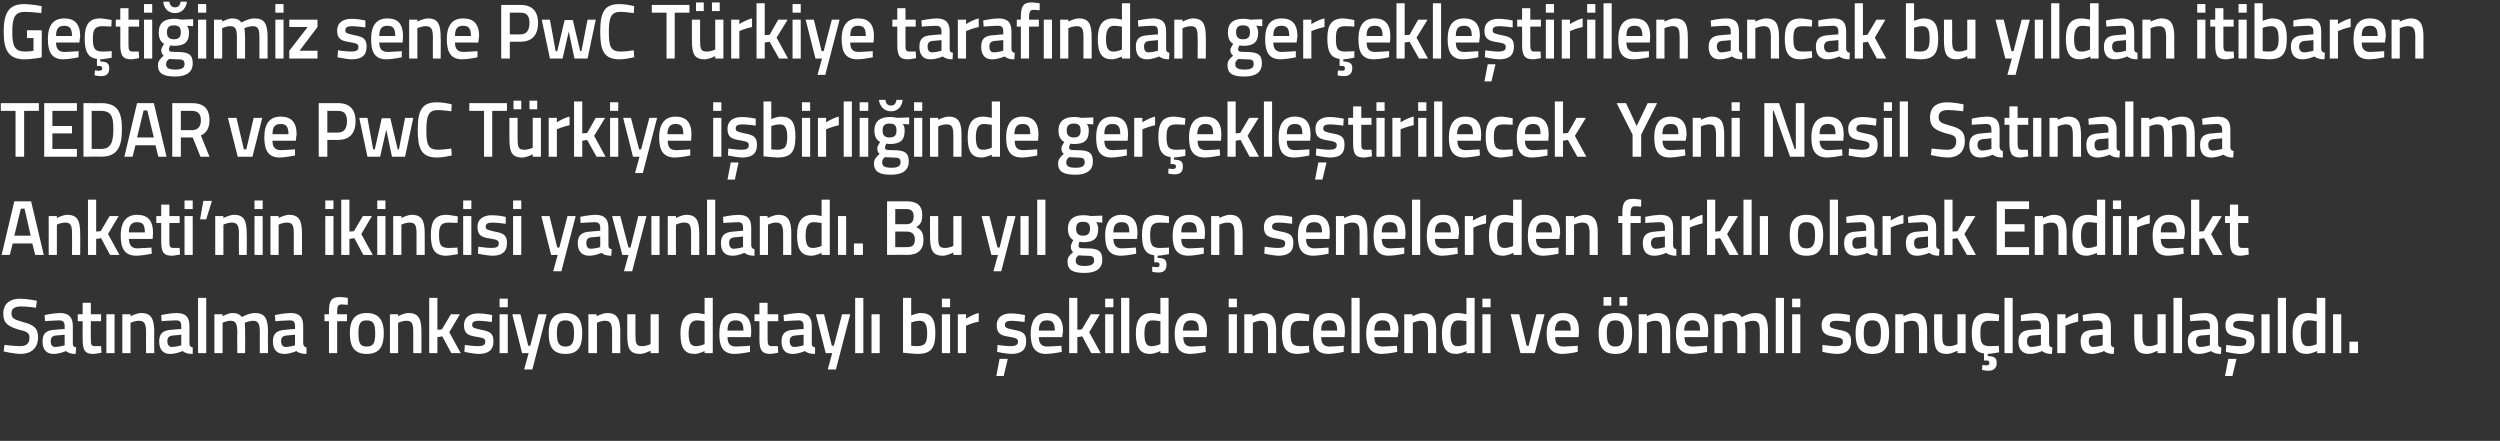
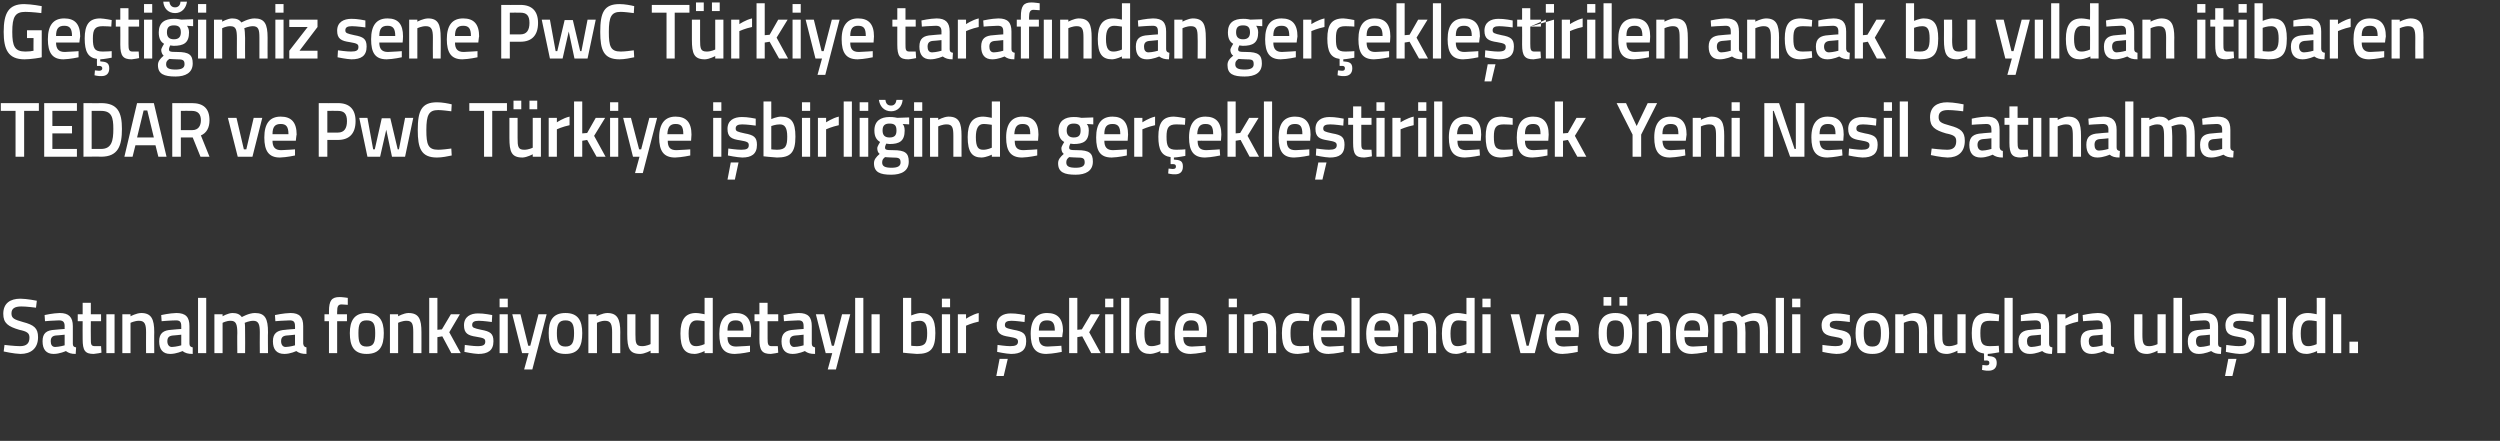
<svg xmlns="http://www.w3.org/2000/svg" version="1.1" width="611px" height="107.75px" viewBox="0 0 611 107.75">
  <rect x="0" y="0" width="611" height="107.75" fill="#333333" stroke="none" />
  <desc>Ge ti imiz sene PwC T rkiye taraf ndan ger ekle tirilen ancak bu y ldan itibaren TEDAR ve PwC T rkiye i birli inde ge</desc>
  <defs />
  <g id="Polygon130656">
    <path d="M 8.8 75.2 C 8.8 75.2 6.23 74.87 5.2 74.9 C 3.6 74.9 2.8 75.4 2.8 76.6 C 2.8 77.8 3.5 78.1 5.6 78.7 C 8.3 79.4 9.3 80.2 9.3 82.4 C 9.3 85.2 7.5 86.5 5 86.5 C 3.39 86.46 0.9 85.9 0.9 85.9 L 1.1 84.3 C 1.1 84.3 3.59 84.6 4.9 84.6 C 6.5 84.6 7.2 83.9 7.2 82.5 C 7.2 81.4 6.6 81 4.7 80.6 C 2 79.8 0.8 79 0.8 76.7 C 0.8 74.1 2.5 73 5 73 C 6.58 73.01 9 73.5 9 73.5 L 8.8 75.2 Z M 17.8 84 C 17.8 84.6 18 84.8 18.6 84.9 C 18.6 84.9 18.5 86.5 18.5 86.5 C 17.4 86.5 16.8 86.3 16.1 85.8 C 16.1 85.8 14.6 86.5 13.1 86.5 C 11.3 86.5 10.4 85.4 10.4 83.4 C 10.4 81.4 11.4 80.7 13.4 80.6 C 13.4 80.57 15.8 80.4 15.8 80.4 C 15.8 80.4 15.78 79.68 15.8 79.7 C 15.8 78.6 15.3 78.3 14.4 78.3 C 13.2 78.31 11 78.5 11 78.5 L 10.9 77 C 10.9 77 12.9 76.54 14.6 76.5 C 16.8 76.5 17.8 77.5 17.8 79.7 C 17.8 79.7 17.8 84 17.8 84 Z M 13.6 82 C 12.8 82.1 12.4 82.5 12.4 83.4 C 12.4 84.2 12.7 84.8 13.5 84.8 C 14.54 84.77 15.8 84.4 15.8 84.4 L 15.8 81.8 C 15.8 81.8 13.64 82.03 13.6 82 Z M 22.2 78.5 C 22.2 78.5 22.16 82.7 22.2 82.7 C 22.2 84.1 22.2 84.6 23.2 84.6 C 23.69 84.62 24.7 84.6 24.7 84.6 L 24.8 86.2 C 24.8 86.2 23.54 86.46 22.9 86.5 C 20.8 86.5 20.2 85.7 20.2 82.9 C 20.17 82.93 20.2 78.5 20.2 78.5 L 19 78.5 L 19 76.8 L 20.2 76.8 L 20.2 74 L 22.2 74 L 22.2 76.8 L 24.7 76.8 L 24.7 78.5 L 22.2 78.5 Z M 26 76.8 L 28 76.8 L 28 86.3 L 26 86.3 L 26 76.8 Z M 29.9 86.3 L 29.9 76.8 L 31.9 76.8 L 31.9 77.3 C 31.9 77.3 33.27 76.54 34.5 76.5 C 37 76.5 37.7 78 37.7 81.2 C 37.66 81.16 37.7 86.3 37.7 86.3 L 35.7 86.3 C 35.7 86.3 35.67 81.22 35.7 81.2 C 35.7 79.3 35.4 78.4 34 78.4 C 32.96 78.38 31.9 78.9 31.9 78.9 L 31.9 86.3 L 29.9 86.3 Z M 46.3 84 C 46.3 84.6 46.6 84.8 47.1 84.9 C 47.1 84.9 47.1 86.5 47.1 86.5 C 45.9 86.5 45.3 86.3 44.6 85.8 C 44.6 85.8 43.1 86.5 41.6 86.5 C 39.8 86.5 38.9 85.4 38.9 83.4 C 38.9 81.4 40 80.7 41.9 80.6 C 41.94 80.57 44.3 80.4 44.3 80.4 C 44.3 80.4 44.31 79.68 44.3 79.7 C 44.3 78.6 43.9 78.3 43 78.3 C 41.73 78.31 39.5 78.5 39.5 78.5 L 39.4 77 C 39.4 77 41.44 76.54 43.1 76.5 C 45.4 76.5 46.3 77.5 46.3 79.7 C 46.3 79.7 46.3 84 46.3 84 Z M 42.2 82 C 41.3 82.1 40.9 82.5 40.9 83.4 C 40.9 84.2 41.3 84.8 42 84.8 C 43.08 84.77 44.3 84.4 44.3 84.4 L 44.3 81.8 C 44.3 81.8 42.18 82.03 42.2 82 Z M 48.4 72.8 L 50.4 72.8 L 50.4 86.3 L 48.4 86.3 L 48.4 72.8 Z M 52.4 86.3 L 52.4 76.8 L 54.4 76.8 L 54.4 77.3 C 54.4 77.3 55.66 76.54 56.8 76.5 C 57.9 76.5 58.6 76.8 59.1 77.5 C 59.1 77.5 60.8 76.5 62.3 76.5 C 64.8 76.5 65.5 77.9 65.5 81.2 C 65.45 81.16 65.5 86.3 65.5 86.3 L 63.5 86.3 C 63.5 86.3 63.46 81.22 63.5 81.2 C 63.5 79.3 63.2 78.4 61.9 78.4 C 60.9 78.4 59.8 78.9 59.8 78.9 C 59.9 79.1 59.9 80.4 59.9 81.3 C 59.94 81.33 59.9 86.3 59.9 86.3 L 58 86.3 C 58 86.3 57.95 81.37 58 81.4 C 58 79.3 57.7 78.4 56.4 78.4 C 55.33 78.38 54.4 78.9 54.4 78.9 L 54.4 86.3 L 52.4 86.3 Z M 74.1 84 C 74.2 84.6 74.4 84.8 74.9 84.9 C 74.9 84.9 74.9 86.5 74.9 86.5 C 73.8 86.5 73.1 86.3 72.4 85.8 C 72.4 85.8 71 86.5 69.5 86.5 C 67.6 86.5 66.7 85.4 66.7 83.4 C 66.7 81.4 67.8 80.7 69.8 80.6 C 69.76 80.57 72.1 80.4 72.1 80.4 C 72.1 80.4 72.13 79.68 72.1 79.7 C 72.1 78.6 71.7 78.3 70.8 78.3 C 69.55 78.31 67.3 78.5 67.3 78.5 L 67.2 77 C 67.2 77 69.26 76.54 71 76.5 C 73.2 76.5 74.1 77.5 74.1 79.7 C 74.1 79.7 74.1 84 74.1 84 Z M 70 82 C 69.1 82.1 68.7 82.5 68.7 83.4 C 68.7 84.2 69.1 84.8 69.8 84.8 C 70.9 84.77 72.1 84.4 72.1 84.4 L 72.1 81.8 C 72.1 81.8 70 82.03 70 82 Z M 82.4 86.3 L 80.4 86.3 L 80.4 78.5 L 79.3 78.5 L 79.3 76.8 L 80.4 76.8 C 80.4 76.8 80.39 76.14 80.4 76.1 C 80.4 73.4 81.1 72.6 83 72.6 C 83.62 72.59 85 72.8 85 72.8 L 85 74.5 C 85 74.5 84.06 74.43 83.5 74.4 C 82.6 74.4 82.4 74.9 82.4 76.2 C 82.38 76.16 82.4 76.8 82.4 76.8 L 84.8 76.8 L 84.8 78.5 L 82.4 78.5 L 82.4 86.3 Z M 93.8 81.4 C 93.8 84.6 92.8 86.5 89.6 86.5 C 86.5 86.5 85.5 84.6 85.5 81.4 C 85.5 78.4 86.6 76.5 89.6 76.5 C 92.7 76.5 93.8 78.4 93.8 81.4 Z M 91.7 81.4 C 91.7 79.2 91.3 78.3 89.6 78.3 C 88 78.3 87.6 79.2 87.6 81.4 C 87.6 83.6 87.9 84.7 89.6 84.7 C 91.4 84.7 91.7 83.6 91.7 81.4 Z M 95.3 86.3 L 95.3 76.8 L 97.3 76.8 L 97.3 77.3 C 97.3 77.3 98.63 76.54 99.8 76.5 C 102.4 76.5 103 78 103 81.2 C 103.01 81.16 103 86.3 103 86.3 L 101 86.3 C 101 86.3 101.02 81.22 101 81.2 C 101 79.3 100.8 78.4 99.4 78.4 C 98.31 78.38 97.3 78.9 97.3 78.9 L 97.3 86.3 L 95.3 86.3 Z M 104.9 86.3 L 104.9 72.8 L 106.9 72.8 L 106.9 80.6 L 108 80.5 L 110.2 76.8 L 112.4 76.8 L 109.8 81.2 L 112.6 86.3 L 110.3 86.3 L 108.1 82.2 L 106.9 82.4 L 106.9 86.3 L 104.9 86.3 Z M 120.2 78.7 C 120.2 78.7 118.08 78.4 117 78.4 C 115.9 78.4 115.4 78.7 115.4 79.4 C 115.4 80.1 115.8 80.2 117.6 80.6 C 119.8 81 120.6 81.5 120.6 83.4 C 120.6 85.7 119.2 86.5 116.9 86.5 C 115.64 86.46 113.5 86 113.5 86 L 113.6 84.3 C 113.6 84.3 115.79 84.62 116.7 84.6 C 118.1 84.6 118.6 84.3 118.6 83.5 C 118.6 82.8 118.3 82.6 116.4 82.3 C 114.4 82 113.4 81.5 113.4 79.5 C 113.4 77.4 115 76.6 116.8 76.6 C 118.17 76.56 120.3 77 120.3 77 L 120.2 78.7 Z M 122.1 76.8 L 124.1 76.8 L 124.1 86.3 L 122.1 86.3 L 122.1 76.8 Z M 122.1 73 L 124.1 73 L 124.1 75.1 L 122.1 75.1 L 122.1 73 Z M 127.2 76.8 L 129.1 84.5 L 129.6 84.5 L 131.6 76.8 L 133.6 76.8 L 130.1 90.3 L 128.1 90.3 L 129.2 86.3 L 127.6 86.3 L 125.2 76.8 L 127.2 76.8 Z M 142.3 81.4 C 142.3 84.6 141.4 86.5 138.2 86.5 C 135 86.5 134.1 84.6 134.1 81.4 C 134.1 78.4 135.1 76.5 138.2 76.5 C 141.3 76.5 142.3 78.4 142.3 81.4 Z M 140.3 81.4 C 140.3 79.2 139.8 78.3 138.2 78.3 C 136.6 78.3 136.1 79.2 136.1 81.4 C 136.1 83.6 136.5 84.7 138.2 84.7 C 139.9 84.7 140.3 83.6 140.3 81.4 Z M 143.8 86.3 L 143.8 76.8 L 145.8 76.8 L 145.8 77.3 C 145.8 77.3 147.18 76.54 148.4 76.5 C 150.9 76.5 151.6 78 151.6 81.2 C 151.57 81.16 151.6 86.3 151.6 86.3 L 149.6 86.3 C 149.6 86.3 149.58 81.22 149.6 81.2 C 149.6 79.3 149.3 78.4 147.9 78.4 C 146.87 78.38 145.9 78.9 145.9 78.9 L 145.9 86.3 L 143.8 86.3 Z M 161 76.8 L 161 86.3 L 159 86.3 L 159 85.7 C 159 85.7 157.63 86.46 156.5 86.5 C 153.8 86.5 153.3 85.1 153.3 81.7 C 153.29 81.71 153.3 76.8 153.3 76.8 L 155.3 76.8 C 155.3 76.8 155.3 81.73 155.3 81.7 C 155.3 83.8 155.4 84.6 156.9 84.6 C 157.98 84.62 159 84.1 159 84.1 L 159 76.8 L 161 76.8 Z M 174.2 86.3 L 172.2 86.3 L 172.2 85.8 C 172.2 85.8 170.89 86.46 169.8 86.5 C 167.4 86.5 166.3 85.2 166.3 81.5 C 166.3 78.1 167.5 76.5 170.1 76.5 C 170.9 76.5 172.1 76.8 172.2 76.8 C 172.22 76.79 172.2 72.8 172.2 72.8 L 174.2 72.8 L 174.2 86.3 Z M 172.2 84.1 C 172.2 84.1 172.22 78.52 172.2 78.5 C 172.1 78.5 171 78.3 170.3 78.3 C 168.9 78.3 168.3 79.4 168.3 81.5 C 168.3 84 169 84.6 170.1 84.6 C 171.13 84.62 172.2 84.1 172.2 84.1 Z M 183.3 84.5 L 183.3 86 C 183.3 86 181.22 86.46 179.6 86.5 C 176.8 86.5 175.8 84.9 175.8 81.6 C 175.8 78.1 177.2 76.5 179.8 76.5 C 182.3 76.5 183.6 77.9 183.6 80.9 C 183.64 80.89 183.5 82.4 183.5 82.4 C 183.5 82.4 177.79 82.37 177.8 82.4 C 177.8 83.9 178.4 84.7 179.9 84.7 C 181.35 84.65 183.3 84.5 183.3 84.5 Z M 181.7 80.8 C 181.7 78.9 181.1 78.3 179.8 78.3 C 178.4 78.3 177.8 79 177.8 80.8 C 177.8 80.8 181.7 80.8 181.7 80.8 Z M 187.6 78.5 C 187.6 78.5 187.62 82.7 187.6 82.7 C 187.6 84.1 187.7 84.6 188.6 84.6 C 189.15 84.62 190.1 84.6 190.1 84.6 L 190.2 86.2 C 190.2 86.2 189 86.46 188.4 86.5 C 186.3 86.5 185.6 85.7 185.6 82.9 C 185.63 82.93 185.6 78.5 185.6 78.5 L 184.4 78.5 L 184.4 76.8 L 185.6 76.8 L 185.6 74 L 187.6 74 L 187.6 76.8 L 190.2 76.8 L 190.2 78.5 L 187.6 78.5 Z M 198.4 84 C 198.4 84.6 198.7 84.8 199.2 84.9 C 199.2 84.9 199.2 86.5 199.2 86.5 C 198 86.5 197.4 86.3 196.7 85.8 C 196.7 85.8 195.2 86.5 193.7 86.5 C 191.9 86.5 191 85.4 191 83.4 C 191 81.4 192.1 80.7 194 80.6 C 194.04 80.57 196.4 80.4 196.4 80.4 C 196.4 80.4 196.42 79.68 196.4 79.7 C 196.4 78.6 196 78.3 195.1 78.3 C 193.84 78.31 191.6 78.5 191.6 78.5 L 191.5 77 C 191.5 77 193.54 76.54 195.2 76.5 C 197.5 76.5 198.4 77.5 198.4 79.7 C 198.4 79.7 198.4 84 198.4 84 Z M 194.3 82 C 193.4 82.1 193 82.5 193 83.4 C 193 84.2 193.4 84.8 194.1 84.8 C 195.18 84.77 196.4 84.4 196.4 84.4 L 196.4 81.8 C 196.4 81.8 194.28 82.03 194.3 82 Z M 201.4 76.8 L 203.3 84.5 L 203.8 84.5 L 205.8 76.8 L 207.8 76.8 L 204.3 90.3 L 202.3 90.3 L 203.4 86.3 L 201.8 86.3 L 199.4 76.8 L 201.4 76.8 Z M 209 72.8 L 211 72.8 L 211 86.3 L 209 86.3 L 209 72.8 Z M 213 76.8 L 215 76.8 L 215 86.3 L 213 86.3 L 213 76.8 Z M 228.6 81.4 C 228.6 85.3 227.4 86.5 224.1 86.5 C 223.13 86.46 220.7 86.2 220.7 86.2 L 220.7 72.8 L 222.7 72.8 L 222.7 77.1 C 222.7 77.1 223.99 76.54 225 76.5 C 227.5 76.5 228.6 77.8 228.6 81.4 Z M 226.6 81.4 C 226.6 79.2 226 78.4 224.8 78.4 C 223.81 78.38 222.7 78.8 222.7 78.8 L 222.7 84.5 C 222.7 84.5 223.74 84.62 224.1 84.6 C 226.2 84.6 226.6 83.7 226.6 81.4 Z M 230.2 76.8 L 232.2 76.8 L 232.2 86.3 L 230.2 86.3 L 230.2 76.8 Z M 230.2 73 L 232.2 73 L 232.2 75.1 L 230.2 75.1 L 230.2 73 Z M 234.1 76.8 L 236.1 76.8 L 236.1 77.9 C 236.1 77.9 237.63 76.85 239.2 76.5 C 239.2 76.5 239.2 78.6 239.2 78.6 C 237.52 78.95 236.1 79.6 236.1 79.6 L 236.1 86.3 L 234.1 86.3 L 234.1 76.8 Z M 243.5 91.9 L 245.3 91.9 L 246.3 87.7 L 244.3 87.7 L 243.5 91.9 Z M 250.4 78.7 C 250.4 78.7 248.27 78.4 247.2 78.4 C 246.1 78.4 245.6 78.7 245.6 79.4 C 245.6 80.1 245.9 80.2 247.7 80.6 C 250 81 250.8 81.5 250.8 83.4 C 250.8 85.7 249.4 86.5 247.1 86.5 C 245.83 86.46 243.7 86 243.7 86 L 243.8 84.3 C 243.8 84.3 245.98 84.62 246.9 84.6 C 248.2 84.6 248.8 84.3 248.8 83.5 C 248.8 82.8 248.4 82.6 246.6 82.3 C 244.6 82 243.6 81.5 243.6 79.5 C 243.6 77.4 245.2 76.6 247 76.6 C 248.36 76.56 250.5 77 250.5 77 L 250.4 78.7 Z M 259.4 84.5 L 259.5 86 C 259.5 86 257.36 86.46 255.7 86.5 C 253 86.5 251.9 84.9 251.9 81.6 C 251.9 78.1 253.4 76.5 255.9 76.5 C 258.5 76.5 259.8 77.9 259.8 80.9 C 259.77 80.89 259.6 82.4 259.6 82.4 C 259.6 82.4 253.93 82.37 253.9 82.4 C 253.9 83.9 254.5 84.7 256 84.7 C 257.48 84.65 259.4 84.5 259.4 84.5 Z M 257.8 80.8 C 257.8 78.9 257.2 78.3 255.9 78.3 C 254.5 78.3 253.9 79 253.9 80.8 C 253.9 80.8 257.8 80.8 257.8 80.8 Z M 261.3 86.3 L 261.3 72.8 L 263.3 72.8 L 263.3 80.6 L 264.4 80.5 L 266.6 76.8 L 268.8 76.8 L 266.2 81.2 L 269 86.3 L 266.7 86.3 L 264.5 82.2 L 263.3 82.4 L 263.3 86.3 L 261.3 86.3 Z M 270.1 76.8 L 272.1 76.8 L 272.1 86.3 L 270.1 86.3 L 270.1 76.8 Z M 270.1 73 L 272.1 73 L 272.1 75.1 L 270.1 75.1 L 270.1 73 Z M 274 72.8 L 276 72.8 L 276 86.3 L 274 86.3 L 274 72.8 Z M 285.6 86.3 L 283.6 86.3 L 283.6 85.8 C 283.6 85.8 282.26 86.46 281.1 86.5 C 278.8 86.5 277.6 85.2 277.6 81.5 C 277.6 78.1 278.8 76.5 281.5 76.5 C 282.2 76.5 283.5 76.8 283.6 76.8 C 283.58 76.79 283.6 72.8 283.6 72.8 L 285.6 72.8 L 285.6 86.3 Z M 283.6 84.1 C 283.6 84.1 283.58 78.52 283.6 78.5 C 283.5 78.5 282.4 78.3 281.6 78.3 C 280.3 78.3 279.7 79.4 279.7 81.5 C 279.7 84 280.3 84.6 281.4 84.6 C 282.5 84.62 283.6 84.1 283.6 84.1 Z M 294.6 84.5 L 294.7 86 C 294.7 86 292.58 86.46 291 86.5 C 288.2 86.5 287.1 84.9 287.1 81.6 C 287.1 78.1 288.6 76.5 291.1 76.5 C 293.7 76.5 295 77.9 295 80.9 C 295 80.89 294.9 82.4 294.9 82.4 C 294.9 82.4 289.16 82.37 289.2 82.4 C 289.2 83.9 289.7 84.7 291.3 84.7 C 292.71 84.65 294.6 84.5 294.6 84.5 Z M 293 80.8 C 293 78.9 292.5 78.3 291.1 78.3 C 289.8 78.3 289.2 79 289.1 80.8 C 289.1 80.8 293 80.8 293 80.8 Z M 300.3 76.8 L 302.3 76.8 L 302.3 86.3 L 300.3 86.3 L 300.3 76.8 Z M 300.3 73 L 302.3 73 L 302.3 75.1 L 300.3 75.1 L 300.3 73 Z M 304.1 86.3 L 304.1 76.8 L 306.1 76.8 L 306.1 77.3 C 306.1 77.3 307.48 76.54 308.7 76.5 C 311.2 76.5 311.9 78 311.9 81.2 C 311.87 81.16 311.9 86.3 311.9 86.3 L 309.9 86.3 C 309.9 86.3 309.88 81.22 309.9 81.2 C 309.9 79.3 309.6 78.4 308.2 78.4 C 307.17 78.38 306.2 78.9 306.2 78.9 L 306.2 86.3 L 304.1 86.3 Z M 320 76.9 L 319.9 78.5 C 319.9 78.5 318.44 78.38 317.7 78.4 C 315.8 78.4 315.4 79.2 315.4 81.4 C 315.4 83.8 315.8 84.6 317.8 84.6 C 318.45 84.62 319.9 84.5 319.9 84.5 L 320 86.1 C 320 86.1 318.1 86.46 317.2 86.5 C 314.3 86.5 313.3 85 313.3 81.4 C 313.3 78 314.5 76.5 317.2 76.5 C 318.18 76.54 320 76.9 320 76.9 Z M 328.4 84.5 L 328.4 86 C 328.4 86 326.34 86.46 324.7 86.5 C 321.9 86.5 320.9 84.9 320.9 81.6 C 320.9 78.1 322.3 76.5 324.9 76.5 C 327.5 76.5 328.7 77.9 328.7 80.9 C 328.75 80.89 328.6 82.4 328.6 82.4 C 328.6 82.4 322.91 82.37 322.9 82.4 C 322.9 83.9 323.5 84.7 325 84.7 C 326.46 84.65 328.4 84.5 328.4 84.5 Z M 326.8 80.8 C 326.8 78.9 326.2 78.3 324.9 78.3 C 323.5 78.3 322.9 79 322.9 80.8 C 322.9 80.8 326.8 80.8 326.8 80.8 Z M 330.3 72.8 L 332.3 72.8 L 332.3 86.3 L 330.3 86.3 L 330.3 72.8 Z M 341.4 84.5 L 341.5 86 C 341.5 86 339.35 86.46 337.7 86.5 C 335 86.5 333.9 84.9 333.9 81.6 C 333.9 78.1 335.4 76.5 337.9 76.5 C 340.5 76.5 341.8 77.9 341.8 80.9 C 341.76 80.89 341.6 82.4 341.6 82.4 C 341.6 82.4 335.92 82.37 335.9 82.4 C 335.9 83.9 336.5 84.7 338 84.7 C 339.48 84.65 341.4 84.5 341.4 84.5 Z M 339.8 80.8 C 339.8 78.9 339.2 78.3 337.9 78.3 C 336.5 78.3 335.9 79 335.9 80.8 C 335.9 80.8 339.8 80.8 339.8 80.8 Z M 343.2 86.3 L 343.2 76.8 L 345.2 76.8 L 345.2 77.3 C 345.2 77.3 346.58 76.54 347.8 76.5 C 350.3 76.5 351 78 351 81.2 C 350.97 81.16 351 86.3 351 86.3 L 349 86.3 C 349 86.3 348.98 81.22 349 81.2 C 349 79.3 348.7 78.4 347.3 78.4 C 346.27 78.38 345.3 78.9 345.3 78.9 L 345.3 86.3 L 343.2 86.3 Z M 360.4 86.3 L 358.4 86.3 L 358.4 85.8 C 358.4 85.8 357.05 86.46 355.9 86.5 C 353.6 86.5 352.4 85.2 352.4 81.5 C 352.4 78.1 353.6 76.5 356.3 76.5 C 357 76.5 358.3 76.8 358.4 76.8 C 358.38 76.79 358.4 72.8 358.4 72.8 L 360.4 72.8 L 360.4 86.3 Z M 358.4 84.1 C 358.4 84.1 358.38 78.52 358.4 78.5 C 358.3 78.5 357.2 78.3 356.4 78.3 C 355.1 78.3 354.5 79.4 354.5 81.5 C 354.5 84 355.1 84.6 356.2 84.6 C 357.29 84.62 358.4 84.1 358.4 84.1 Z M 362.3 76.8 L 364.3 76.8 L 364.3 86.3 L 362.3 86.3 L 362.3 76.8 Z M 362.3 73 L 364.3 73 L 364.3 75.1 L 362.3 75.1 L 362.3 73 Z M 371.3 76.8 L 373.1 84.5 L 373.6 84.5 L 375.5 76.8 L 377.5 76.8 L 375.1 86.3 L 371.6 86.3 L 369.2 76.8 L 371.3 76.8 Z M 385.6 84.5 L 385.6 86 C 385.6 86 383.49 86.46 381.9 86.5 C 379.1 86.5 378 84.9 378 81.6 C 378 78.1 379.5 76.5 382 76.5 C 384.6 76.5 385.9 77.9 385.9 80.9 C 385.91 80.89 385.8 82.4 385.8 82.4 C 385.8 82.4 380.07 82.37 380.1 82.4 C 380.1 83.9 380.6 84.7 382.2 84.7 C 383.62 84.65 385.6 84.5 385.6 84.5 Z M 383.9 80.8 C 383.9 78.9 383.4 78.3 382 78.3 C 380.7 78.3 380.1 79 380 80.8 C 380 80.8 383.9 80.8 383.9 80.8 Z M 390.7 81.4 C 390.7 84.6 391.7 86.5 394.8 86.5 C 398 86.5 398.9 84.6 398.9 81.4 C 398.9 78.4 397.9 76.5 394.8 76.5 C 391.7 76.5 390.7 78.4 390.7 81.4 Z M 392.7 81.4 C 392.7 79.2 393.2 78.3 394.8 78.3 C 396.4 78.3 396.9 79.2 396.9 81.4 C 396.9 83.6 396.5 84.7 394.8 84.7 C 393.1 84.7 392.7 83.6 392.7 81.4 Z M 391.9 72.6 L 393.8 72.6 L 393.8 74.7 L 391.9 74.7 L 391.9 72.6 Z M 395.8 72.6 L 397.7 72.6 L 397.7 74.7 L 395.8 74.7 L 395.8 72.6 Z M 400.5 86.3 L 400.5 76.8 L 402.5 76.8 L 402.5 77.3 C 402.5 77.3 403.81 76.54 405 76.5 C 407.6 76.5 408.2 78 408.2 81.2 C 408.19 81.16 408.2 86.3 408.2 86.3 L 406.2 86.3 C 406.2 86.3 406.2 81.22 406.2 81.2 C 406.2 79.3 406 78.4 404.6 78.4 C 403.49 78.38 402.5 78.9 402.5 78.9 L 402.5 86.3 L 400.5 86.3 Z M 417.2 84.5 L 417.2 86 C 417.2 86 415.09 86.46 413.5 86.5 C 410.7 86.5 409.6 84.9 409.6 81.6 C 409.6 78.1 411.1 76.5 413.6 76.5 C 416.2 76.5 417.5 77.9 417.5 80.9 C 417.5 80.89 417.4 82.4 417.4 82.4 C 417.4 82.4 411.66 82.37 411.7 82.4 C 411.7 83.9 412.2 84.7 413.8 84.7 C 415.22 84.65 417.2 84.5 417.2 84.5 Z M 415.5 80.8 C 415.5 78.9 415 78.3 413.6 78.3 C 412.3 78.3 411.7 79 411.6 80.8 C 411.6 80.8 415.5 80.8 415.5 80.8 Z M 419 86.3 L 419 76.8 L 421 76.8 L 421 77.3 C 421 77.3 422.28 76.54 423.4 76.5 C 424.5 76.5 425.2 76.8 425.7 77.5 C 425.7 77.5 427.4 76.5 428.9 76.5 C 431.4 76.5 432.1 77.9 432.1 81.2 C 432.07 81.16 432.1 86.3 432.1 86.3 L 430.1 86.3 C 430.1 86.3 430.08 81.22 430.1 81.2 C 430.1 79.3 429.9 78.4 428.5 78.4 C 427.5 78.4 426.4 78.9 426.4 78.9 C 426.5 79.1 426.6 80.4 426.6 81.3 C 426.56 81.33 426.6 86.3 426.6 86.3 L 424.6 86.3 C 424.6 86.3 424.57 81.37 424.6 81.4 C 424.6 79.3 424.4 78.4 423 78.4 C 421.95 78.38 421 78.9 421 78.9 L 421 86.3 L 419 86.3 Z M 434 72.8 L 436 72.8 L 436 86.3 L 434 86.3 L 434 72.8 Z M 438 76.8 L 440 76.8 L 440 86.3 L 438 86.3 L 438 76.8 Z M 438 73 L 440 73 L 440 75.1 L 438 75.1 L 438 73 Z M 452.1 78.7 C 452.1 78.7 449.93 78.4 448.8 78.4 C 447.7 78.4 447.2 78.7 447.2 79.4 C 447.2 80.1 447.6 80.2 449.4 80.6 C 451.6 81 452.4 81.5 452.4 83.4 C 452.4 85.7 451.1 86.5 448.8 86.5 C 447.5 86.46 445.4 86 445.4 86 L 445.4 84.3 C 445.4 84.3 447.64 84.62 448.6 84.6 C 449.9 84.6 450.4 84.3 450.4 83.5 C 450.4 82.8 450.1 82.6 448.3 82.3 C 446.3 82 445.2 81.5 445.2 79.5 C 445.2 77.4 446.9 76.6 448.7 76.6 C 450.02 76.56 452.1 77 452.1 77 L 452.1 78.7 Z M 461.7 81.4 C 461.7 84.6 460.8 86.5 457.6 86.5 C 454.4 86.5 453.5 84.6 453.5 81.4 C 453.5 78.4 454.5 76.5 457.6 76.5 C 460.7 76.5 461.7 78.4 461.7 81.4 Z M 459.7 81.4 C 459.7 79.2 459.2 78.3 457.6 78.3 C 456 78.3 455.5 79.2 455.5 81.4 C 455.5 83.6 455.9 84.7 457.6 84.7 C 459.3 84.7 459.7 83.6 459.7 81.4 Z M 463.2 86.3 L 463.2 76.8 L 465.2 76.8 L 465.2 77.3 C 465.2 77.3 466.58 76.54 467.8 76.5 C 470.3 76.5 471 78 471 81.2 C 470.97 81.16 471 86.3 471 86.3 L 469 86.3 C 469 86.3 468.98 81.22 469 81.2 C 469 79.3 468.7 78.4 467.3 78.4 C 466.27 78.38 465.3 78.9 465.3 78.9 L 465.3 86.3 L 463.2 86.3 Z M 480.4 76.8 L 480.4 86.3 L 478.4 86.3 L 478.4 85.7 C 478.4 85.7 477.03 86.46 475.9 86.5 C 473.2 86.5 472.7 85.1 472.7 81.7 C 472.69 81.71 472.7 76.8 472.7 76.8 L 474.7 76.8 C 474.7 76.8 474.7 81.73 474.7 81.7 C 474.7 83.8 474.8 84.6 476.3 84.6 C 477.38 84.62 478.4 84.1 478.4 84.1 L 478.4 76.8 L 480.4 76.8 Z M 486 90.6 C 485.25 90.64 484.4 90.4 484.4 90.4 L 484.5 89.2 C 484.5 89.2 485.09 89.25 485.5 89.3 C 486 89.3 486.2 89.1 486.2 88.7 C 486.2 88.3 486 88.1 485.5 88.1 C 485.48 88.15 484.9 88.1 484.9 88.1 C 484.9 88.1 484.9 86.4 484.9 86.4 C 482.7 86.1 481.9 84.6 481.9 81.4 C 481.9 78 483 76.5 485.8 76.5 C 486.77 76.54 488.6 76.9 488.6 76.9 L 488.5 78.5 C 488.5 78.5 487.02 78.38 486.3 78.4 C 484.4 78.4 484 79.2 484 81.4 C 484 83.8 484.4 84.6 486.3 84.6 C 487.04 84.62 488.5 84.5 488.5 84.5 L 488.6 86.1 C 488.6 86.1 486.71 86.46 485.8 86.5 C 485.8 86.5 485.8 87 485.8 87 C 487.2 87.1 488 87.3 488 88.7 C 488 90 487.2 90.6 486 90.6 Z M 489.9 72.8 L 491.9 72.8 L 491.9 86.3 L 489.9 86.3 L 489.9 72.8 Z M 500.8 84 C 500.8 84.6 501 84.8 501.6 84.9 C 501.6 84.9 501.5 86.5 501.5 86.5 C 500.4 86.5 499.7 86.3 499.1 85.8 C 499.1 85.8 497.6 86.5 496.1 86.5 C 494.3 86.5 493.3 85.4 493.3 83.4 C 493.3 81.4 494.4 80.7 496.4 80.6 C 496.38 80.57 498.8 80.4 498.8 80.4 C 498.8 80.4 498.76 79.68 498.8 79.7 C 498.8 78.6 498.3 78.3 497.4 78.3 C 496.18 78.31 493.9 78.5 493.9 78.5 L 493.9 77 C 493.9 77 495.88 76.54 497.6 76.5 C 499.8 76.5 500.8 77.5 500.8 79.7 C 500.8 79.7 500.8 84 500.8 84 Z M 496.6 82 C 495.8 82.1 495.4 82.5 495.4 83.4 C 495.4 84.2 495.7 84.8 496.5 84.8 C 497.52 84.77 498.8 84.4 498.8 84.4 L 498.8 81.8 C 498.8 81.8 496.62 82.03 496.6 82 Z M 502.8 76.8 L 504.8 76.8 L 504.8 77.9 C 504.8 77.9 506.34 76.85 507.9 76.5 C 507.9 76.5 507.9 78.6 507.9 78.6 C 506.23 78.95 504.8 79.6 504.8 79.6 L 504.8 86.3 L 502.8 86.3 L 502.8 76.8 Z M 515.9 84 C 515.9 84.6 516.1 84.8 516.7 84.9 C 516.7 84.9 516.6 86.5 516.6 86.5 C 515.5 86.5 514.9 86.3 514.2 85.8 C 514.2 85.8 512.7 86.5 511.2 86.5 C 509.4 86.5 508.5 85.4 508.5 83.4 C 508.5 81.4 509.5 80.7 511.5 80.6 C 511.5 80.57 513.9 80.4 513.9 80.4 C 513.9 80.4 513.88 79.68 513.9 79.7 C 513.9 78.6 513.4 78.3 512.5 78.3 C 511.3 78.31 509.1 78.5 509.1 78.5 L 509 77 C 509 77 511 76.54 512.7 76.5 C 514.9 76.5 515.9 77.5 515.9 79.7 C 515.9 79.7 515.9 84 515.9 84 Z M 511.7 82 C 510.9 82.1 510.5 82.5 510.5 83.4 C 510.5 84.2 510.8 84.8 511.6 84.8 C 512.64 84.77 513.9 84.4 513.9 84.4 L 513.9 81.8 C 513.9 81.8 511.74 82.03 511.7 82 Z M 529.3 76.8 L 529.3 86.3 L 527.3 86.3 L 527.3 85.7 C 527.3 85.7 525.95 86.46 524.8 86.5 C 522.2 86.5 521.6 85.1 521.6 81.7 C 521.62 81.71 521.6 76.8 521.6 76.8 L 523.6 76.8 C 523.6 76.8 523.63 81.73 523.6 81.7 C 523.6 83.8 523.8 84.6 525.2 84.6 C 526.3 84.62 527.3 84.1 527.3 84.1 L 527.3 76.8 L 529.3 76.8 Z M 531.2 72.8 L 533.3 72.8 L 533.3 86.3 L 531.2 86.3 L 531.2 72.8 Z M 542.1 84 C 542.1 84.6 542.3 84.8 542.9 84.9 C 542.9 84.9 542.8 86.5 542.8 86.5 C 541.7 86.5 541.1 86.3 540.4 85.8 C 540.4 85.8 538.9 86.5 537.4 86.5 C 535.6 86.5 534.7 85.4 534.7 83.4 C 534.7 81.4 535.7 80.7 537.7 80.6 C 537.7 80.57 540.1 80.4 540.1 80.4 C 540.1 80.4 540.08 79.68 540.1 79.7 C 540.1 78.6 539.6 78.3 538.7 78.3 C 537.5 78.31 535.3 78.5 535.3 78.5 L 535.2 77 C 535.2 77 537.2 76.54 538.9 76.5 C 541.1 76.5 542.1 77.5 542.1 79.7 C 542.1 79.7 542.1 84 542.1 84 Z M 537.9 82 C 537.1 82.1 536.7 82.5 536.7 83.4 C 536.7 84.2 537 84.8 537.8 84.8 C 538.84 84.77 540.1 84.4 540.1 84.4 L 540.1 81.8 C 540.1 81.8 537.94 82.03 537.9 82 Z M 543.8 91.9 L 545.6 91.9 L 546.6 87.7 L 544.6 87.7 L 543.8 91.9 Z M 550.7 78.7 C 550.7 78.7 548.55 78.4 547.4 78.4 C 546.3 78.4 545.8 78.7 545.8 79.4 C 545.8 80.1 546.2 80.2 548 80.6 C 550.2 81 551 81.5 551 83.4 C 551 85.7 549.7 86.5 547.4 86.5 C 546.12 86.46 544 86 544 86 L 544.1 84.3 C 544.1 84.3 546.27 84.62 547.2 84.6 C 548.5 84.6 549 84.3 549 83.5 C 549 82.8 548.7 82.6 546.9 82.3 C 544.9 82 543.9 81.5 543.9 79.5 C 543.9 77.4 545.5 76.6 547.3 76.6 C 548.64 76.56 550.8 77 550.8 77 L 550.7 78.7 Z M 552.7 76.8 L 554.7 76.8 L 554.7 86.3 L 552.7 86.3 L 552.7 76.8 Z M 556.7 72.8 L 558.7 72.8 L 558.7 86.3 L 556.7 86.3 L 556.7 72.8 Z M 568.3 86.3 L 566.3 86.3 L 566.3 85.8 C 566.3 85.8 564.91 86.46 563.8 86.5 C 561.4 86.5 560.3 85.2 560.3 81.5 C 560.3 78.1 561.5 76.5 564.1 76.5 C 564.9 76.5 566.1 76.8 566.2 76.8 C 566.24 76.79 566.2 72.8 566.2 72.8 L 568.3 72.8 L 568.3 86.3 Z M 566.2 84.1 C 566.2 84.1 566.24 78.52 566.2 78.5 C 566.1 78.5 565.1 78.3 564.3 78.3 C 562.9 78.3 562.3 79.4 562.3 81.5 C 562.3 84 563 84.6 564.1 84.6 C 565.15 84.62 566.2 84.1 566.2 84.1 Z M 570.2 76.8 L 572.2 76.8 L 572.2 86.3 L 570.2 86.3 L 570.2 76.8 Z M 574.2 83.5 L 576.3 83.5 L 576.3 86.3 L 574.2 86.3 L 574.2 83.5 Z " stroke="none" fill="#fff" />
  </g>
  <g id="Polygon130655">
-     <path d="M 3.5 49.2 L 7.6 49.2 L 10.7 62.3 L 8.6 62.3 L 7.9 59.5 L 3.1 59.5 L 2.4 62.3 L 0.4 62.3 L 3.5 49.2 Z M 3.5 57.6 L 7.5 57.6 L 6 51 L 5.1 51 L 3.5 57.6 Z M 11.9 62.3 L 11.9 52.8 L 13.9 52.8 L 13.9 53.3 C 13.9 53.3 15.25 52.54 16.4 52.5 C 19 52.5 19.6 54 19.6 57.2 C 19.63 57.16 19.6 62.3 19.6 62.3 L 17.6 62.3 C 17.6 62.3 17.64 57.22 17.6 57.2 C 17.6 55.3 17.4 54.4 16 54.4 C 14.93 54.38 13.9 54.9 13.9 54.9 L 13.9 62.3 L 11.9 62.3 Z M 21.5 62.3 L 21.5 48.8 L 23.5 48.8 L 23.5 56.6 L 24.6 56.5 L 26.8 52.8 L 29 52.8 L 26.4 57.2 L 29.2 62.3 L 26.9 62.3 L 24.7 58.2 L 23.5 58.4 L 23.5 62.3 L 21.5 62.3 Z M 37 60.5 L 37.1 62 C 37.1 62 34.97 62.46 33.4 62.5 C 30.6 62.5 29.5 60.9 29.5 57.6 C 29.5 54.1 31 52.5 33.5 52.5 C 36.1 52.5 37.4 53.9 37.4 56.9 C 37.39 56.89 37.3 58.4 37.3 58.4 C 37.3 58.4 31.54 58.37 31.5 58.4 C 31.6 59.9 32.1 60.7 33.6 60.7 C 35.1 60.65 37 60.5 37 60.5 Z M 35.4 56.8 C 35.4 54.9 34.9 54.3 33.5 54.3 C 32.2 54.3 31.5 55 31.5 56.8 C 31.5 56.8 35.4 56.8 35.4 56.8 Z M 41.4 54.5 C 41.4 54.5 41.37 58.7 41.4 58.7 C 41.4 60.1 41.4 60.6 42.4 60.6 C 42.9 60.62 43.9 60.6 43.9 60.6 L 44 62.2 C 44 62.2 42.75 62.46 42.1 62.5 C 40 62.5 39.4 61.7 39.4 58.9 C 39.38 58.93 39.4 54.5 39.4 54.5 L 38.2 54.5 L 38.2 52.8 L 39.4 52.8 L 39.4 50 L 41.4 50 L 41.4 52.8 L 43.9 52.8 L 43.9 54.5 L 41.4 54.5 Z M 45.1 52.8 L 47.1 52.8 L 47.1 62.3 L 45.1 62.3 L 45.1 52.8 Z M 45.1 49 L 47.1 49 L 47.1 51.1 L 45.1 51.1 L 45.1 49 Z M 49.7 49.1 L 51.8 49.1 L 50.4 53.6 L 48.9 53.6 L 49.7 49.1 Z M 52.6 62.3 L 52.6 52.8 L 54.6 52.8 L 54.6 53.3 C 54.6 53.3 55.96 52.54 57.2 52.5 C 59.7 52.5 60.3 54 60.3 57.2 C 60.34 57.16 60.3 62.3 60.3 62.3 L 58.4 62.3 C 58.4 62.3 58.35 57.22 58.4 57.2 C 58.4 55.3 58.1 54.4 56.7 54.4 C 55.64 54.38 54.6 54.9 54.6 54.9 L 54.6 62.3 L 52.6 62.3 Z M 62.2 52.8 L 64.2 52.8 L 64.2 62.3 L 62.2 62.3 L 62.2 52.8 Z M 62.2 49 L 64.2 49 L 64.2 51.1 L 62.2 51.1 L 62.2 49 Z M 66.1 62.3 L 66.1 52.8 L 68.1 52.8 L 68.1 53.3 C 68.1 53.3 69.42 52.54 70.6 52.5 C 73.2 52.5 73.8 54 73.8 57.2 C 73.81 57.16 73.8 62.3 73.8 62.3 L 71.8 62.3 C 71.8 62.3 71.82 57.22 71.8 57.2 C 71.8 55.3 71.6 54.4 70.2 54.4 C 69.11 54.38 68.1 54.9 68.1 54.9 L 68.1 62.3 L 66.1 62.3 Z M 79.5 52.8 L 81.5 52.8 L 81.5 62.3 L 79.5 62.3 L 79.5 52.8 Z M 79.5 49 L 81.5 49 L 81.5 51.1 L 79.5 51.1 L 79.5 49 Z M 83.4 62.3 L 83.4 48.8 L 85.4 48.8 L 85.4 56.6 L 86.5 56.5 L 88.7 52.8 L 90.9 52.8 L 88.3 57.2 L 91.1 62.3 L 88.8 62.3 L 86.6 58.2 L 85.4 58.4 L 85.4 62.3 L 83.4 62.3 Z M 92.2 52.8 L 94.2 52.8 L 94.2 62.3 L 92.2 62.3 L 92.2 52.8 Z M 92.2 49 L 94.2 49 L 94.2 51.1 L 92.2 51.1 L 92.2 49 Z M 96.1 62.3 L 96.1 52.8 L 98.1 52.8 L 98.1 53.3 C 98.1 53.3 99.42 52.54 100.6 52.5 C 103.2 52.5 103.8 54 103.8 57.2 C 103.8 57.16 103.8 62.3 103.8 62.3 L 101.8 62.3 C 101.8 62.3 101.81 57.22 101.8 57.2 C 101.8 55.3 101.6 54.4 100.2 54.4 C 99.1 54.38 98.1 54.9 98.1 54.9 L 98.1 62.3 L 96.1 62.3 Z M 111.9 52.9 L 111.8 54.5 C 111.8 54.5 110.37 54.38 109.7 54.4 C 107.8 54.4 107.3 55.2 107.3 57.4 C 107.3 59.8 107.7 60.6 109.7 60.6 C 110.39 60.62 111.8 60.5 111.8 60.5 L 111.9 62.1 C 111.9 62.1 110.04 62.46 109.1 62.5 C 106.3 62.5 105.3 61 105.3 57.4 C 105.3 54 106.4 52.5 109.1 52.5 C 110.11 52.54 111.9 52.9 111.9 52.9 Z M 113.2 52.8 L 115.2 52.8 L 115.2 62.3 L 113.2 62.3 L 113.2 52.8 Z M 113.2 49 L 115.2 49 L 115.2 51.1 L 113.2 51.1 L 113.2 49 Z M 123.6 54.7 C 123.6 54.7 121.42 54.4 120.3 54.4 C 119.2 54.4 118.7 54.7 118.7 55.4 C 118.7 56.1 119.1 56.2 120.9 56.6 C 123.1 57 123.9 57.5 123.9 59.4 C 123.9 61.7 122.5 62.5 120.3 62.5 C 118.98 62.46 116.8 62 116.8 62 L 116.9 60.3 C 116.9 60.3 119.13 60.62 120.1 60.6 C 121.4 60.6 121.9 60.3 121.9 59.5 C 121.9 58.8 121.6 58.6 119.8 58.3 C 117.7 58 116.7 57.5 116.7 55.5 C 116.7 53.4 118.3 52.6 120.2 52.6 C 121.51 52.56 123.6 53 123.6 53 L 123.6 54.7 Z M 125.4 52.8 L 127.4 52.8 L 127.4 62.3 L 125.4 62.3 L 125.4 52.8 Z M 125.4 49 L 127.4 49 L 127.4 51.1 L 125.4 51.1 L 125.4 49 Z M 134.3 52.8 L 136.2 60.5 L 136.7 60.5 L 138.7 52.8 L 140.7 52.8 L 137.2 66.3 L 135.2 66.3 L 136.3 62.3 L 134.7 62.3 L 132.3 52.8 L 134.3 52.8 Z M 148.7 60 C 148.7 60.6 148.9 60.8 149.5 60.9 C 149.5 60.9 149.4 62.5 149.4 62.5 C 148.3 62.5 147.6 62.3 147 61.8 C 147 61.8 145.5 62.5 144 62.5 C 142.2 62.5 141.2 61.4 141.2 59.4 C 141.2 57.4 142.3 56.7 144.3 56.6 C 144.29 56.57 146.7 56.4 146.7 56.4 C 146.7 56.4 146.66 55.68 146.7 55.7 C 146.7 54.6 146.2 54.3 145.3 54.3 C 144.08 54.31 141.9 54.5 141.9 54.5 L 141.8 53 C 141.8 53 143.79 52.54 145.5 52.5 C 147.7 52.5 148.7 53.5 148.7 55.7 C 148.7 55.7 148.7 60 148.7 60 Z M 144.5 58 C 143.7 58.1 143.3 58.5 143.3 59.4 C 143.3 60.2 143.6 60.8 144.4 60.8 C 145.43 60.77 146.7 60.4 146.7 60.4 L 146.7 57.8 C 146.7 57.8 144.53 58.03 144.5 58 Z M 151.6 52.8 L 153.6 60.5 L 154.1 60.5 L 156 52.8 L 158 52.8 L 154.5 66.3 L 152.5 66.3 L 153.6 62.3 L 152.1 62.3 L 149.6 52.8 L 151.6 52.8 Z M 159.2 52.8 L 161.2 52.8 L 161.2 62.3 L 159.2 62.3 L 159.2 52.8 Z M 163.2 62.3 L 163.2 52.8 L 165.2 52.8 L 165.2 53.3 C 165.2 53.3 166.51 52.54 167.7 52.5 C 170.3 52.5 170.9 54 170.9 57.2 C 170.9 57.16 170.9 62.3 170.9 62.3 L 168.9 62.3 C 168.9 62.3 168.91 57.22 168.9 57.2 C 168.9 55.3 168.7 54.4 167.3 54.4 C 166.2 54.38 165.2 54.9 165.2 54.9 L 165.2 62.3 L 163.2 62.3 Z M 172.8 48.8 L 174.8 48.8 L 174.8 62.3 L 172.8 62.3 L 172.8 48.8 Z M 183.6 60 C 183.7 60.6 183.9 60.8 184.4 60.9 C 184.4 60.9 184.4 62.5 184.4 62.5 C 183.3 62.5 182.6 62.3 181.9 61.8 C 181.9 61.8 180.5 62.5 179 62.5 C 177.1 62.5 176.2 61.4 176.2 59.4 C 176.2 57.4 177.3 56.7 179.3 56.6 C 179.26 56.57 181.6 56.4 181.6 56.4 C 181.6 56.4 181.63 55.68 181.6 55.7 C 181.6 54.6 181.2 54.3 180.3 54.3 C 179.05 54.31 176.8 54.5 176.8 54.5 L 176.7 53 C 176.7 53 178.76 52.54 180.5 52.5 C 182.7 52.5 183.6 53.5 183.6 55.7 C 183.6 55.7 183.6 60 183.6 60 Z M 179.5 58 C 178.6 58.1 178.2 58.5 178.2 59.4 C 178.2 60.2 178.6 60.8 179.3 60.8 C 180.4 60.77 181.6 60.4 181.6 60.4 L 181.6 57.8 C 181.6 57.8 179.5 58.03 179.5 58 Z M 185.7 62.3 L 185.7 52.8 L 187.6 52.8 L 187.6 53.3 C 187.6 53.3 188.99 52.54 190.2 52.5 C 192.7 52.5 193.4 54 193.4 57.2 C 193.37 57.16 193.4 62.3 193.4 62.3 L 191.4 62.3 C 191.4 62.3 191.38 57.22 191.4 57.2 C 191.4 55.3 191.1 54.4 189.7 54.4 C 188.67 54.38 187.7 54.9 187.7 54.9 L 187.7 62.3 L 185.7 62.3 Z M 202.8 62.3 L 200.8 62.3 L 200.8 61.8 C 200.8 61.8 199.45 62.46 198.3 62.5 C 196 62.5 194.8 61.2 194.8 57.5 C 194.8 54.1 196 52.5 198.7 52.5 C 199.4 52.5 200.7 52.8 200.8 52.8 C 200.78 52.79 200.8 48.8 200.8 48.8 L 202.8 48.8 L 202.8 62.3 Z M 200.8 60.1 C 200.8 60.1 200.78 54.52 200.8 54.5 C 200.7 54.5 199.6 54.3 198.8 54.3 C 197.5 54.3 196.9 55.4 196.9 57.5 C 196.9 60 197.5 60.6 198.6 60.6 C 199.69 60.62 200.8 60.1 200.8 60.1 Z M 204.8 52.8 L 206.8 52.8 L 206.8 62.3 L 204.8 62.3 L 204.8 52.8 Z M 208.7 59.5 L 210.9 59.5 L 210.9 62.3 L 208.7 62.3 L 208.7 59.5 Z M 221.6 49.2 C 224.1 49.2 225.4 50.2 225.4 52.6 C 225.4 54.2 224.9 55 223.9 55.5 C 225 56 225.7 56.8 225.7 58.6 C 225.7 61.2 224.2 62.3 221.7 62.3 C 221.72 62.25 216.8 62.3 216.8 62.3 L 216.8 49.2 C 216.8 49.2 221.57 49.24 221.6 49.2 Z M 218.8 56.6 L 218.8 60.4 C 218.8 60.4 221.61 60.43 221.6 60.4 C 222.9 60.4 223.6 60 223.6 58.5 C 223.6 57 222.6 56.6 221.6 56.6 C 221.57 56.57 218.8 56.6 218.8 56.6 Z M 218.8 51.1 L 218.8 54.8 C 218.8 54.8 221.53 54.78 221.5 54.8 C 222.8 54.8 223.3 54.1 223.3 52.9 C 223.3 51.6 222.7 51.1 221.5 51.1 C 221.46 51.06 218.8 51.1 218.8 51.1 Z M 235 52.8 L 235 62.3 L 233 62.3 L 233 61.7 C 233 61.7 231.63 62.46 230.5 62.5 C 227.9 62.5 227.3 61.1 227.3 57.7 C 227.3 57.71 227.3 52.8 227.3 52.8 L 229.3 52.8 C 229.3 52.8 229.31 57.73 229.3 57.7 C 229.3 59.8 229.4 60.6 230.9 60.6 C 231.98 60.62 233 60.1 233 60.1 L 233 52.8 L 235 52.8 Z M 241.8 52.8 L 243.8 60.5 L 244.3 60.5 L 246.2 52.8 L 248.2 52.8 L 244.7 66.3 L 242.8 66.3 L 243.9 62.3 L 242.3 62.3 L 239.9 52.8 L 241.8 52.8 Z M 249.4 52.8 L 251.4 52.8 L 251.4 62.3 L 249.4 62.3 L 249.4 52.8 Z M 253.5 48.8 L 255.5 48.8 L 255.5 62.3 L 253.5 62.3 L 253.5 48.8 Z M 260.9 63.9 C 260.9 63 261.3 62.4 262.3 61.6 C 261.9 61.4 261.7 60.8 261.7 60.2 C 261.7 59.8 262.3 58.7 262.3 58.7 C 261.7 58.3 261 57.6 261 55.9 C 261 53.5 262.6 52.6 264.7 52.6 C 265.55 52.56 266.6 52.8 266.6 52.8 L 269.4 52.7 L 269.4 54.4 C 269.4 54.4 267.91 54.31 267.9 54.3 C 268.1 54.6 268.4 55.1 268.4 55.9 C 268.4 58.5 267.1 59.2 264.6 59.2 C 264.5 59.2 264 59.1 263.8 59.1 C 263.8 59.1 263.6 59.7 263.6 60 C 263.6 60.6 263.8 60.7 265.6 60.7 C 268.5 60.7 269.4 61.4 269.4 63.5 C 269.4 65.8 267.6 66.7 265.1 66.7 C 262.3 66.7 260.9 66.1 260.9 63.9 Z M 263.6 62.4 C 263.1 62.8 262.9 63.1 262.9 63.7 C 262.9 64.6 263.5 65 265.1 65 C 266.6 65 267.4 64.6 267.4 63.7 C 267.4 62.6 266.9 62.5 265.4 62.5 C 264.8 62.5 263.6 62.4 263.6 62.4 Z M 266.4 55.9 C 266.4 54.7 265.9 54.2 264.7 54.2 C 263.5 54.2 263 54.7 263 55.9 C 263 57 263.5 57.6 264.7 57.6 C 265.9 57.6 266.4 57 266.4 55.9 Z M 277.6 60.5 L 277.7 62 C 277.7 62 275.57 62.46 274 62.5 C 271.2 62.5 270.1 60.9 270.1 57.6 C 270.1 54.1 271.6 52.5 274.1 52.5 C 276.7 52.5 278 53.9 278 56.9 C 277.99 56.89 277.9 58.4 277.9 58.4 C 277.9 58.4 272.15 58.37 272.1 58.4 C 272.2 59.9 272.7 60.7 274.2 60.7 C 275.7 60.65 277.6 60.5 277.6 60.5 Z M 276 56.8 C 276 54.9 275.5 54.3 274.1 54.3 C 272.8 54.3 272.1 55 272.1 56.8 C 272.1 56.8 276 56.8 276 56.8 Z M 283.2 66.6 C 282.43 66.64 281.6 66.4 281.6 66.4 L 281.6 65.2 C 281.6 65.2 282.27 65.25 282.7 65.3 C 283.2 65.3 283.4 65.1 283.4 64.7 C 283.4 64.3 283.2 64.1 282.7 64.1 C 282.65 64.15 282.1 64.1 282.1 64.1 C 282.1 64.1 282.08 62.4 282.1 62.4 C 279.9 62.1 279.1 60.6 279.1 57.4 C 279.1 54 280.2 52.5 283 52.5 C 283.95 52.54 285.7 52.9 285.7 52.9 L 285.7 54.5 C 285.7 54.5 284.2 54.38 283.5 54.4 C 281.6 54.4 281.1 55.2 281.1 57.4 C 281.1 59.8 281.5 60.6 283.5 60.6 C 284.22 60.62 285.7 60.5 285.7 60.5 L 285.7 62.1 C 285.7 62.1 283.89 62.46 282.9 62.5 C 282.9 62.5 282.9 63 282.9 63 C 284.4 63.1 285.1 63.3 285.1 64.7 C 285.1 66 284.4 66.6 283.2 66.6 Z M 294.2 60.5 L 294.2 62 C 294.2 62 292.1 62.46 290.5 62.5 C 287.7 62.5 286.6 60.9 286.6 57.6 C 286.6 54.1 288.1 52.5 290.6 52.5 C 293.2 52.5 294.5 53.9 294.5 56.9 C 294.52 56.89 294.4 58.4 294.4 58.4 C 294.4 58.4 288.67 58.37 288.7 58.4 C 288.7 59.9 289.2 60.7 290.8 60.7 C 292.23 60.65 294.2 60.5 294.2 60.5 Z M 292.5 56.8 C 292.5 54.9 292 54.3 290.6 54.3 C 289.3 54.3 288.7 55 288.7 56.8 C 288.7 56.8 292.5 56.8 292.5 56.8 Z M 296 62.3 L 296 52.8 L 298 52.8 L 298 53.3 C 298 53.3 299.33 52.54 300.5 52.5 C 303.1 52.5 303.7 54 303.7 57.2 C 303.72 57.16 303.7 62.3 303.7 62.3 L 301.7 62.3 C 301.7 62.3 301.73 57.22 301.7 57.2 C 301.7 55.3 301.5 54.4 300.1 54.4 C 299.02 54.38 298 54.9 298 54.9 L 298 62.3 L 296 62.3 Z M 315.8 54.7 C 315.8 54.7 313.6 54.4 312.5 54.4 C 311.4 54.4 310.9 54.7 310.9 55.4 C 310.9 56.1 311.3 56.2 313.1 56.6 C 315.3 57 316.1 57.5 316.1 59.4 C 316.1 61.7 314.7 62.5 312.4 62.5 C 311.17 62.46 309 62 309 62 L 309.1 60.3 C 309.1 60.3 311.31 60.62 312.3 60.6 C 313.6 60.6 314.1 60.3 314.1 59.5 C 314.1 58.8 313.8 58.6 312 58.3 C 309.9 58 308.9 57.5 308.9 55.5 C 308.9 53.4 310.5 52.6 312.3 52.6 C 313.69 52.56 315.8 53 315.8 53 L 315.8 54.7 Z M 324.7 60.5 L 324.7 62 C 324.7 62 322.62 62.46 321 62.5 C 318.2 62.5 317.2 60.9 317.2 57.6 C 317.2 54.1 318.6 52.5 321.2 52.5 C 323.7 52.5 325 53.9 325 56.9 C 325.04 56.89 324.9 58.4 324.9 58.4 C 324.9 58.4 319.2 58.37 319.2 58.4 C 319.2 59.9 319.8 60.7 321.3 60.7 C 322.75 60.65 324.7 60.5 324.7 60.5 Z M 323.1 56.8 C 323.1 54.9 322.5 54.3 321.2 54.3 C 319.8 54.3 319.2 55 319.2 56.8 C 319.2 56.8 323.1 56.8 323.1 56.8 Z M 326.5 62.3 L 326.5 52.8 L 328.5 52.8 L 328.5 53.3 C 328.5 53.3 329.86 52.54 331.1 52.5 C 333.6 52.5 334.2 54 334.2 57.2 C 334.24 57.16 334.2 62.3 334.2 62.3 L 332.3 62.3 C 332.3 62.3 332.25 57.22 332.3 57.2 C 332.3 55.3 332 54.4 330.6 54.4 C 329.54 54.38 328.5 54.9 328.5 54.9 L 328.5 62.3 L 326.5 62.3 Z M 343.2 60.5 L 343.2 62 C 343.2 62 341.13 62.46 339.5 62.5 C 336.7 62.5 335.7 60.9 335.7 57.6 C 335.7 54.1 337.1 52.5 339.7 52.5 C 342.3 52.5 343.5 53.9 343.5 56.9 C 343.55 56.89 343.4 58.4 343.4 58.4 C 343.4 58.4 337.71 58.37 337.7 58.4 C 337.7 59.9 338.3 60.7 339.8 60.7 C 341.26 60.65 343.2 60.5 343.2 60.5 Z M 341.6 56.8 C 341.6 54.9 341 54.3 339.7 54.3 C 338.3 54.3 337.7 55 337.7 56.8 C 337.7 56.8 341.6 56.8 341.6 56.8 Z M 345.1 48.8 L 347.1 48.8 L 347.1 62.3 L 345.1 62.3 L 345.1 48.8 Z M 356.2 60.5 L 356.3 62 C 356.3 62 354.15 62.46 352.5 62.5 C 349.8 62.5 348.7 60.9 348.7 57.6 C 348.7 54.1 350.1 52.5 352.7 52.5 C 355.3 52.5 356.6 53.9 356.6 56.9 C 356.56 56.89 356.4 58.4 356.4 58.4 C 356.4 58.4 350.72 58.37 350.7 58.4 C 350.7 59.9 351.3 60.7 352.8 60.7 C 354.28 60.65 356.2 60.5 356.2 60.5 Z M 354.6 56.8 C 354.6 54.9 354 54.3 352.7 54.3 C 351.3 54.3 350.7 55 350.7 56.8 C 350.7 56.8 354.6 56.8 354.6 56.8 Z M 358 52.8 L 360 52.8 L 360 53.9 C 360 53.9 361.6 52.85 363.2 52.5 C 363.2 52.5 363.2 54.6 363.2 54.6 C 361.49 54.95 360.1 55.6 360.1 55.6 L 360.1 62.3 L 358 62.3 L 358 52.8 Z M 371.9 62.3 L 369.9 62.3 L 369.9 61.8 C 369.9 61.8 368.52 62.46 367.4 62.5 C 365 62.5 363.9 61.2 363.9 57.5 C 363.9 54.1 365.1 52.5 367.7 52.5 C 368.5 52.5 369.7 52.8 369.8 52.8 C 369.84 52.79 369.8 48.8 369.8 48.8 L 371.9 48.8 L 371.9 62.3 Z M 369.8 60.1 C 369.8 60.1 369.84 54.52 369.8 54.5 C 369.7 54.5 368.7 54.3 367.9 54.3 C 366.5 54.3 365.9 55.4 365.9 57.5 C 365.9 60 366.6 60.6 367.7 60.6 C 368.76 60.62 369.8 60.1 369.8 60.1 Z M 380.9 60.5 L 380.9 62 C 380.9 62 378.84 62.46 377.2 62.5 C 374.5 62.5 373.4 60.9 373.4 57.6 C 373.4 54.1 374.8 52.5 377.4 52.5 C 380 52.5 381.3 53.9 381.3 56.9 C 381.26 56.89 381.1 58.4 381.1 58.4 C 381.1 58.4 375.42 58.37 375.4 58.4 C 375.4 59.9 376 60.7 377.5 60.7 C 378.97 60.65 380.9 60.5 380.9 60.5 Z M 379.3 56.8 C 379.3 54.9 378.7 54.3 377.4 54.3 C 376 54.3 375.4 55 375.4 56.8 C 375.4 56.8 379.3 56.8 379.3 56.8 Z M 382.7 62.3 L 382.7 52.8 L 384.7 52.8 L 384.7 53.3 C 384.7 53.3 386.07 52.54 387.3 52.5 C 389.8 52.5 390.5 54 390.5 57.2 C 390.46 57.16 390.5 62.3 390.5 62.3 L 388.5 62.3 C 388.5 62.3 388.47 57.22 388.5 57.2 C 388.5 55.3 388.2 54.4 386.8 54.4 C 385.76 54.38 384.7 54.9 384.7 54.9 L 384.7 62.3 L 382.7 62.3 Z M 398.5 62.3 L 396.5 62.3 L 396.5 54.5 L 395.5 54.5 L 395.5 52.8 L 396.5 52.8 C 396.5 52.8 396.54 52.14 396.5 52.1 C 396.5 49.4 397.2 48.6 399.1 48.6 C 399.77 48.59 401.1 48.8 401.1 48.8 L 401.1 50.5 C 401.1 50.5 400.21 50.43 399.6 50.4 C 398.8 50.4 398.5 50.9 398.5 52.2 C 398.53 52.16 398.5 52.8 398.5 52.8 L 401 52.8 L 401 54.5 L 398.5 54.5 L 398.5 62.3 Z M 408.9 60 C 409 60.6 409.2 60.8 409.7 60.9 C 409.7 60.9 409.7 62.5 409.7 62.5 C 408.6 62.5 407.9 62.3 407.2 61.8 C 407.2 61.8 405.8 62.5 404.3 62.5 C 402.4 62.5 401.5 61.4 401.5 59.4 C 401.5 57.4 402.6 56.7 404.6 56.6 C 404.56 56.57 406.9 56.4 406.9 56.4 C 406.9 56.4 406.94 55.68 406.9 55.7 C 406.9 54.6 406.5 54.3 405.6 54.3 C 404.36 54.31 402.1 54.5 402.1 54.5 L 402.1 53 C 402.1 53 404.07 52.54 405.8 52.5 C 408 52.5 408.9 53.5 408.9 55.7 C 408.9 55.7 408.9 60 408.9 60 Z M 404.8 58 C 404 58.1 403.5 58.5 403.5 59.4 C 403.5 60.2 403.9 60.8 404.7 60.8 C 405.71 60.77 406.9 60.4 406.9 60.4 L 406.9 57.8 C 406.9 57.8 404.8 58.03 404.8 58 Z M 411 52.8 L 413 52.8 L 413 53.9 C 413 53.9 414.52 52.85 416.1 52.5 C 416.1 52.5 416.1 54.6 416.1 54.6 C 414.41 54.95 413 55.6 413 55.6 L 413 62.3 L 411 62.3 L 411 52.8 Z M 417.2 62.3 L 417.2 48.8 L 419.2 48.8 L 419.2 56.6 L 420.4 56.5 L 422.5 52.8 L 424.8 52.8 L 422.1 57.2 L 424.9 62.3 L 422.7 62.3 L 420.4 58.2 L 419.2 58.4 L 419.2 62.3 L 417.2 62.3 Z M 426.1 48.8 L 428.1 48.8 L 428.1 62.3 L 426.1 62.3 L 426.1 48.8 Z M 430.1 52.8 L 432.1 52.8 L 432.1 62.3 L 430.1 62.3 L 430.1 52.8 Z M 445.6 57.4 C 445.6 60.6 444.7 62.5 441.5 62.5 C 438.4 62.5 437.4 60.6 437.4 57.4 C 437.4 54.4 438.4 52.5 441.5 52.5 C 444.6 52.5 445.6 54.4 445.6 57.4 Z M 443.6 57.4 C 443.6 55.2 443.1 54.3 441.5 54.3 C 439.9 54.3 439.4 55.2 439.4 57.4 C 439.4 59.6 439.8 60.7 441.5 60.7 C 443.2 60.7 443.6 59.6 443.6 57.4 Z M 447.2 48.8 L 449.2 48.8 L 449.2 62.3 L 447.2 62.3 L 447.2 48.8 Z M 458.1 60 C 458.1 60.6 458.3 60.8 458.9 60.9 C 458.9 60.9 458.8 62.5 458.8 62.5 C 457.7 62.5 457 62.3 456.4 61.8 C 456.4 61.8 454.9 62.5 453.4 62.5 C 451.6 62.5 450.7 61.4 450.7 59.4 C 450.7 57.4 451.7 56.7 453.7 56.6 C 453.69 56.57 456.1 56.4 456.1 56.4 C 456.1 56.4 456.07 55.68 456.1 55.7 C 456.1 54.6 455.6 54.3 454.7 54.3 C 453.49 54.31 451.3 54.5 451.3 54.5 L 451.2 53 C 451.2 53 453.2 52.54 454.9 52.5 C 457.1 52.5 458.1 53.5 458.1 55.7 C 458.1 55.7 458.1 60 458.1 60 Z M 453.9 58 C 453.1 58.1 452.7 58.5 452.7 59.4 C 452.7 60.2 453 60.8 453.8 60.8 C 454.84 60.77 456.1 60.4 456.1 60.4 L 456.1 57.8 C 456.1 57.8 453.93 58.03 453.9 58 Z M 460.1 52.8 L 462.1 52.8 L 462.1 53.9 C 462.1 53.9 463.65 52.85 465.2 52.5 C 465.2 52.5 465.2 54.6 465.2 54.6 C 463.54 54.95 462.1 55.6 462.1 55.6 L 462.1 62.3 L 460.1 62.3 L 460.1 52.8 Z M 473.2 60 C 473.2 60.6 473.5 60.8 474 60.9 C 474 60.9 473.9 62.5 473.9 62.5 C 472.8 62.5 472.2 62.3 471.5 61.8 C 471.5 61.8 470 62.5 468.5 62.5 C 466.7 62.5 465.8 61.4 465.8 59.4 C 465.8 57.4 466.8 56.7 468.8 56.6 C 468.81 56.57 471.2 56.4 471.2 56.4 C 471.2 56.4 471.19 55.68 471.2 55.7 C 471.2 54.6 470.7 54.3 469.8 54.3 C 468.61 54.31 466.4 54.5 466.4 54.5 L 466.3 53 C 466.3 53 468.31 52.54 470 52.5 C 472.3 52.5 473.2 53.5 473.2 55.7 C 473.2 55.7 473.2 60 473.2 60 Z M 469.1 58 C 468.2 58.1 467.8 58.5 467.8 59.4 C 467.8 60.2 468.1 60.8 468.9 60.8 C 469.95 60.77 471.2 60.4 471.2 60.4 L 471.2 57.8 C 471.2 57.8 469.05 58.03 469.1 58 Z M 475.2 62.3 L 475.2 48.8 L 477.2 48.8 L 477.2 56.6 L 478.4 56.5 L 480.5 52.8 L 482.8 52.8 L 480.1 57.2 L 482.9 62.3 L 480.7 62.3 L 478.4 58.2 L 477.2 58.4 L 477.2 62.3 L 475.2 62.3 Z M 488 49.2 L 495.9 49.2 L 495.9 51.1 L 490 51.1 L 490 54.8 L 494.8 54.8 L 494.8 56.6 L 490 56.6 L 490 60.4 L 495.9 60.4 L 495.9 62.3 L 488 62.3 L 488 49.2 Z M 497.3 62.3 L 497.3 52.8 L 499.3 52.8 L 499.3 53.3 C 499.3 53.3 500.68 52.54 501.9 52.5 C 504.4 52.5 505.1 54 505.1 57.2 C 505.07 57.16 505.1 62.3 505.1 62.3 L 503.1 62.3 C 503.1 62.3 503.07 57.22 503.1 57.2 C 503.1 55.3 502.8 54.4 501.4 54.4 C 500.37 54.38 499.4 54.9 499.4 54.9 L 499.4 62.3 L 497.3 62.3 Z M 514.5 62.3 L 512.5 62.3 L 512.5 61.8 C 512.5 61.8 511.15 62.46 510 62.5 C 507.7 62.5 506.5 61.2 506.5 57.5 C 506.5 54.1 507.7 52.5 510.4 52.5 C 511.1 52.5 512.4 52.8 512.5 52.8 C 512.47 52.79 512.5 48.8 512.5 48.8 L 514.5 48.8 L 514.5 62.3 Z M 512.5 60.1 C 512.5 60.1 512.47 54.52 512.5 54.5 C 512.4 54.5 511.3 54.3 510.5 54.3 C 509.2 54.3 508.6 55.4 508.6 57.5 C 508.6 60 509.2 60.6 510.3 60.6 C 511.38 60.62 512.5 60.1 512.5 60.1 Z M 516.4 52.8 L 518.4 52.8 L 518.4 62.3 L 516.4 62.3 L 516.4 52.8 Z M 516.4 49 L 518.4 49 L 518.4 51.1 L 516.4 51.1 L 516.4 49 Z M 520.3 52.8 L 522.3 52.8 L 522.3 53.9 C 522.3 53.9 523.84 52.85 525.4 52.5 C 525.4 52.5 525.4 54.6 525.4 54.6 C 523.73 54.95 522.3 55.6 522.3 55.6 L 522.3 62.3 L 520.3 62.3 L 520.3 52.8 Z M 533.6 60.5 L 533.7 62 C 533.7 62 531.56 62.46 529.9 62.5 C 527.2 62.5 526.1 60.9 526.1 57.6 C 526.1 54.1 527.6 52.5 530.1 52.5 C 532.7 52.5 534 53.9 534 56.9 C 533.97 56.89 533.8 58.4 533.8 58.4 C 533.8 58.4 528.13 58.37 528.1 58.4 C 528.1 59.9 528.7 60.7 530.2 60.7 C 531.69 60.65 533.6 60.5 533.6 60.5 Z M 532 56.8 C 532 54.9 531.4 54.3 530.1 54.3 C 528.7 54.3 528.1 55 528.1 56.8 C 528.1 56.8 532 56.8 532 56.8 Z M 535.5 62.3 L 535.5 48.8 L 537.5 48.8 L 537.5 56.6 L 538.6 56.5 L 540.8 52.8 L 543 52.8 L 540.4 57.2 L 543.2 62.3 L 540.9 62.3 L 538.7 58.2 L 537.5 58.4 L 537.5 62.3 L 535.5 62.3 Z M 547 54.5 C 547 54.5 547 58.7 547 58.7 C 547 60.1 547.1 60.6 548 60.6 C 548.53 60.62 549.5 60.6 549.5 60.6 L 549.6 62.2 C 549.6 62.2 548.38 62.46 547.7 62.5 C 545.7 62.5 545 61.7 545 58.9 C 545.01 58.93 545 54.5 545 54.5 L 543.8 54.5 L 543.8 52.8 L 545 52.8 L 545 50 L 547 50 L 547 52.8 L 549.5 52.8 L 549.5 54.5 L 547 54.5 Z " stroke="none" fill="#fff" />
-   </g>
+     </g>
  <g id="Polygon130654">
    <path d="M 0.2 25.2 L 9.5 25.2 L 9.5 27.1 L 5.9 27.1 L 5.9 38.3 L 3.8 38.3 L 3.8 27.1 L 0.2 27.1 L 0.2 25.2 Z M 10.8 25.2 L 18.8 25.2 L 18.8 27.1 L 12.8 27.1 L 12.8 30.8 L 17.6 30.8 L 17.6 32.6 L 12.8 32.6 L 12.8 36.4 L 18.8 36.4 L 18.8 38.3 L 10.8 38.3 L 10.8 25.2 Z M 20.4 38.3 L 20.4 25.2 C 20.4 25.2 24.73 25.24 24.7 25.2 C 28.8 25.2 29.8 27.5 29.8 31.5 C 29.8 35.6 28.9 38.3 24.7 38.3 C 24.73 38.25 20.4 38.3 20.4 38.3 Z M 24.7 27.1 C 24.73 27.08 22.4 27.1 22.4 27.1 L 22.4 36.4 C 22.4 36.4 24.73 36.39 24.7 36.4 C 27.3 36.4 27.7 34.4 27.7 31.5 C 27.7 28.7 27.3 27.1 24.7 27.1 Z M 33.5 25.2 L 37.6 25.2 L 40.7 38.3 L 38.7 38.3 L 38 35.5 L 33.1 35.5 L 32.4 38.3 L 30.4 38.3 L 33.5 25.2 Z M 33.5 33.6 L 37.6 33.6 L 36 27 L 35.1 27 L 33.5 33.6 Z M 44.2 33.6 L 44.2 38.3 L 42.1 38.3 L 42.1 25.2 C 42.1 25.2 46.92 25.24 46.9 25.2 C 49.7 25.2 51.2 26.5 51.2 29.4 C 51.2 31.2 50.5 32.5 49.1 33.1 C 49.13 33.14 51.2 38.3 51.2 38.3 L 49 38.3 L 47.1 33.6 L 44.2 33.6 Z M 46.9 27.1 C 46.92 27.06 44.2 27.1 44.2 27.1 L 44.2 31.8 C 44.2 31.8 46.95 31.79 47 31.8 C 48.5 31.8 49.1 30.7 49.1 29.4 C 49.1 27.9 48.4 27.1 46.9 27.1 Z M 57.8 28.8 L 59.6 36.5 L 60.2 36.5 L 62 28.8 L 64.1 28.8 L 61.7 38.3 L 58.1 38.3 L 55.7 28.8 L 57.8 28.8 Z M 72.1 36.5 L 72.1 38 C 72.1 38 70.04 38.46 68.4 38.5 C 65.7 38.5 64.6 36.9 64.6 33.6 C 64.6 30.1 66 28.5 68.6 28.5 C 71.2 28.5 72.5 29.9 72.5 32.9 C 72.45 32.89 72.3 34.4 72.3 34.4 C 72.3 34.4 66.61 34.37 66.6 34.4 C 66.6 35.9 67.2 36.7 68.7 36.7 C 70.17 36.65 72.1 36.5 72.1 36.5 Z M 70.5 32.8 C 70.5 30.9 69.9 30.3 68.6 30.3 C 67.2 30.3 66.6 31 66.6 32.8 C 66.6 32.8 70.5 32.8 70.5 32.8 Z M 80 34.2 L 80 38.3 L 77.9 38.3 L 77.9 25.2 C 77.9 25.2 82.57 25.24 82.6 25.2 C 85.4 25.2 86.9 26.7 86.9 29.6 C 86.9 32.6 85.4 34.2 82.6 34.2 C 82.57 34.2 80 34.2 80 34.2 Z M 82.6 32.4 C 84.1 32.4 84.8 31.4 84.8 29.6 C 84.8 27.8 84.1 27.1 82.6 27.1 C 82.55 27.06 80 27.1 80 27.1 L 80 32.4 C 80 32.4 82.55 32.38 82.6 32.4 Z M 89.8 28.8 L 91.2 36.5 L 91.6 36.5 L 93.3 28.9 L 95.4 28.9 L 97.2 36.5 L 97.5 36.5 L 99 28.8 L 101 28.8 L 99 38.3 L 95.8 38.3 L 94.4 31.7 L 92.9 38.3 L 89.8 38.3 L 87.8 28.8 L 89.8 28.8 Z M 110.4 38 C 109.5 38.2 108 38.5 106.8 38.5 C 102.9 38.5 102.1 36.2 102.1 31.8 C 102.1 27.1 103 25 106.8 25 C 108.1 25 109.6 25.3 110.4 25.5 C 110.4 25.5 110.3 27.2 110.3 27.2 C 109.5 27.1 108 26.9 107.1 26.9 C 104.8 26.9 104.2 28.1 104.2 31.8 C 104.2 35.3 104.6 36.6 107.1 36.6 C 108.1 36.6 109.5 36.4 110.3 36.3 C 110.3 36.3 110.4 38 110.4 38 Z M 114.7 25.2 L 123.9 25.2 L 123.9 27.1 L 120.3 27.1 L 120.3 38.3 L 118.3 38.3 L 118.3 27.1 L 114.7 27.1 L 114.7 25.2 Z M 130.2 28.8 L 130.2 36.1 C 130.2 36.1 129.17 36.62 128.1 36.6 C 126.6 36.6 126.5 35.8 126.5 33.7 C 126.5 33.73 126.5 28.8 126.5 28.8 L 124.5 28.8 C 124.5 28.8 124.49 33.71 124.5 33.7 C 124.5 37.1 125 38.5 127.7 38.5 C 128.82 38.46 130.2 37.7 130.2 37.7 L 130.2 38.3 L 132.2 38.3 L 132.2 28.8 L 130.2 28.8 Z M 125.5 24.6 L 127.4 24.6 L 127.4 26.7 L 125.5 26.7 L 125.5 24.6 Z M 129.4 24.6 L 131.3 24.6 L 131.3 26.7 L 129.4 26.7 L 129.4 24.6 Z M 134.1 28.8 L 136.1 28.8 L 136.1 29.9 C 136.1 29.9 137.62 28.85 139.2 28.5 C 139.2 28.5 139.2 30.6 139.2 30.6 C 137.51 30.95 136.1 31.6 136.1 31.6 L 136.1 38.3 L 134.1 38.3 L 134.1 28.8 Z M 140.3 38.3 L 140.3 24.8 L 142.3 24.8 L 142.3 32.6 L 143.5 32.5 L 145.6 28.8 L 147.9 28.8 L 145.2 33.2 L 148 38.3 L 145.8 38.3 L 143.5 34.2 L 142.3 34.4 L 142.3 38.3 L 140.3 38.3 Z M 149.1 28.8 L 151.1 28.8 L 151.1 38.3 L 149.1 38.3 L 149.1 28.8 Z M 149.1 25 L 151.1 25 L 151.1 27.1 L 149.1 27.1 L 149.1 25 Z M 154.2 28.8 L 156.2 36.5 L 156.7 36.5 L 158.7 28.8 L 160.6 28.8 L 157.1 42.3 L 155.2 42.3 L 156.3 38.3 L 154.7 38.3 L 152.3 28.8 L 154.2 28.8 Z M 168.7 36.5 L 168.7 38 C 168.7 38 166.6 38.46 165 38.5 C 162.2 38.5 161.1 36.9 161.1 33.6 C 161.1 30.1 162.6 28.5 165.1 28.5 C 167.7 28.5 169 29.9 169 32.9 C 169.01 32.89 168.9 34.4 168.9 34.4 C 168.9 34.4 163.17 34.37 163.2 34.4 C 163.2 35.9 163.7 36.7 165.3 36.7 C 166.72 36.65 168.7 36.5 168.7 36.5 Z M 167 32.8 C 167 30.9 166.5 30.3 165.1 30.3 C 163.8 30.3 163.2 31 163.1 32.8 C 163.1 32.8 167 32.8 167 32.8 Z M 174.3 28.8 L 176.3 28.8 L 176.3 38.3 L 174.3 38.3 L 174.3 28.8 Z M 174.3 25 L 176.3 25 L 176.3 27.1 L 174.3 27.1 L 174.3 25 Z M 177.8 43.9 L 179.6 43.9 L 180.5 39.7 L 178.6 39.7 L 177.8 43.9 Z M 184.7 30.7 C 184.7 30.7 182.52 30.4 181.4 30.4 C 180.3 30.4 179.8 30.7 179.8 31.4 C 179.8 32.1 180.2 32.2 182 32.6 C 184.2 33 185 33.5 185 35.4 C 185 37.7 183.6 38.5 181.4 38.5 C 180.08 38.46 177.9 38 177.9 38 L 178 36.3 C 178 36.3 180.23 36.62 181.2 36.6 C 182.5 36.6 183 36.3 183 35.5 C 183 34.8 182.7 34.6 180.9 34.3 C 178.8 34 177.8 33.5 177.8 31.5 C 177.8 29.4 179.4 28.6 181.3 28.6 C 182.61 28.56 184.7 29 184.7 29 L 184.7 30.7 Z M 194.4 33.4 C 194.4 37.3 193.2 38.5 189.9 38.5 C 188.95 38.46 186.6 38.2 186.6 38.2 L 186.6 24.8 L 188.5 24.8 L 188.5 29.1 C 188.5 29.1 189.81 28.54 190.8 28.5 C 193.4 28.5 194.4 29.8 194.4 33.4 Z M 192.4 33.4 C 192.4 31.2 191.8 30.4 190.6 30.4 C 189.63 30.38 188.5 30.8 188.5 30.8 L 188.5 36.5 C 188.5 36.5 189.55 36.62 189.9 36.6 C 192 36.6 192.4 35.7 192.4 33.4 Z M 196 28.8 L 198 28.8 L 198 38.3 L 196 38.3 L 196 28.8 Z M 196 25 L 198 25 L 198 27.1 L 196 27.1 L 196 25 Z M 199.9 28.8 L 201.9 28.8 L 201.9 29.9 C 201.9 29.9 203.45 28.85 205 28.5 C 205 28.5 205 30.6 205 30.6 C 203.34 30.95 201.9 31.6 201.9 31.6 L 201.9 38.3 L 199.9 38.3 L 199.9 28.8 Z M 206.2 24.8 L 208.2 24.8 L 208.2 38.3 L 206.2 38.3 L 206.2 24.8 Z M 210.1 28.8 L 212.2 28.8 L 212.2 38.3 L 210.1 38.3 L 210.1 28.8 Z M 210.1 25 L 212.2 25 L 212.2 27.1 L 210.1 27.1 L 210.1 25 Z M 213.6 39.9 C 213.6 39 214.1 38.4 215 37.6 C 214.6 37.4 214.4 36.8 214.4 36.2 C 214.4 35.8 215.1 34.7 215.1 34.7 C 214.4 34.3 213.7 33.6 213.7 31.9 C 213.7 29.5 215.3 28.6 217.4 28.6 C 218.27 28.56 219.3 28.8 219.3 28.8 L 222.2 28.7 L 222.2 30.4 C 222.2 30.4 220.63 30.31 220.6 30.3 C 220.9 30.6 221.1 31.1 221.1 31.9 C 221.1 34.5 219.8 35.2 217.4 35.2 C 217.2 35.2 216.7 35.1 216.6 35.1 C 216.6 35.1 216.3 35.7 216.3 36 C 216.3 36.6 216.5 36.7 218.3 36.7 C 221.2 36.7 222.1 37.4 222.1 39.5 C 222.1 41.8 220.3 42.7 217.8 42.7 C 215.1 42.7 213.6 42.1 213.6 39.9 Z M 216.3 38.4 C 215.8 38.8 215.6 39.1 215.6 39.7 C 215.6 40.6 216.2 41 217.9 41 C 219.4 41 220.1 40.6 220.1 39.7 C 220.1 38.6 219.6 38.5 218.1 38.5 C 217.6 38.5 216.3 38.4 216.3 38.4 Z M 219.1 31.9 C 219.1 30.7 218.7 30.2 217.4 30.2 C 216.2 30.2 215.7 30.7 215.7 31.9 C 215.7 33 216.2 33.6 217.4 33.6 C 218.7 33.6 219.1 33 219.1 31.9 Z M 216.4 24.4 C 216.5 25.3 216.9 25.8 217.8 25.8 C 218.6 25.8 219 25.2 219.1 24.4 C 219.1 24.4 220.6 24.4 220.6 24.4 C 220.5 25.9 219.5 27.2 217.8 27.2 C 216 27.2 215 25.9 214.8 24.4 C 214.8 24.4 216.4 24.4 216.4 24.4 Z M 223.4 28.8 L 225.4 28.8 L 225.4 38.3 L 223.4 38.3 L 223.4 28.8 Z M 223.4 25 L 225.4 25 L 225.4 27.1 L 223.4 27.1 L 223.4 25 Z M 227.3 38.3 L 227.3 28.8 L 229.3 28.8 L 229.3 29.3 C 229.3 29.3 230.6 28.54 231.8 28.5 C 234.4 28.5 235 30 235 33.2 C 234.99 33.16 235 38.3 235 38.3 L 233 38.3 C 233 38.3 233 33.22 233 33.2 C 233 31.3 232.8 30.4 231.4 30.4 C 230.29 30.38 229.3 30.9 229.3 30.9 L 229.3 38.3 L 227.3 38.3 Z M 244.4 38.3 L 242.4 38.3 L 242.4 37.8 C 242.4 37.8 241.07 38.46 239.9 38.5 C 237.6 38.5 236.5 37.2 236.5 33.5 C 236.5 30.1 237.7 28.5 240.3 28.5 C 241 28.5 242.3 28.8 242.4 28.8 C 242.4 28.79 242.4 24.8 242.4 24.8 L 244.4 24.8 L 244.4 38.3 Z M 242.4 36.1 C 242.4 36.1 242.4 30.52 242.4 30.5 C 242.3 30.5 241.2 30.3 240.4 30.3 C 239.1 30.3 238.5 31.4 238.5 33.5 C 238.5 36 239.1 36.6 240.3 36.6 C 241.31 36.62 242.4 36.1 242.4 36.1 Z M 253.5 36.5 L 253.5 38 C 253.5 38 251.4 38.46 249.8 38.5 C 247 38.5 245.9 36.9 245.9 33.6 C 245.9 30.1 247.4 28.5 249.9 28.5 C 252.5 28.5 253.8 29.9 253.8 32.9 C 253.81 32.89 253.7 34.4 253.7 34.4 C 253.7 34.4 247.97 34.37 248 34.4 C 248 35.9 248.5 36.7 250.1 36.7 C 251.52 36.65 253.5 36.5 253.5 36.5 Z M 251.8 32.8 C 251.8 30.9 251.3 30.3 249.9 30.3 C 248.6 30.3 248 31 247.9 32.8 C 247.9 32.8 251.8 32.8 251.8 32.8 Z M 258.6 39.9 C 258.6 39 259.1 38.4 260 37.6 C 259.6 37.4 259.4 36.8 259.4 36.2 C 259.4 35.8 260.1 34.7 260.1 34.7 C 259.4 34.3 258.7 33.6 258.7 31.9 C 258.7 29.5 260.3 28.6 262.4 28.6 C 263.28 28.56 264.3 28.8 264.3 28.8 L 267.2 28.7 L 267.2 30.4 C 267.2 30.4 265.64 30.31 265.6 30.3 C 265.9 30.6 266.1 31.1 266.1 31.9 C 266.1 34.5 264.8 35.2 262.4 35.2 C 262.2 35.2 261.7 35.1 261.6 35.1 C 261.6 35.1 261.3 35.7 261.3 36 C 261.3 36.6 261.5 36.7 263.3 36.7 C 266.2 36.7 267.1 37.4 267.1 39.5 C 267.1 41.8 265.3 42.7 262.9 42.7 C 260.1 42.7 258.6 42.1 258.6 39.9 Z M 261.3 38.4 C 260.8 38.8 260.6 39.1 260.6 39.7 C 260.6 40.6 261.2 41 262.9 41 C 264.4 41 265.1 40.6 265.1 39.7 C 265.1 38.6 264.6 38.5 263.1 38.5 C 262.6 38.5 261.3 38.4 261.3 38.4 Z M 264.1 31.9 C 264.1 30.7 263.7 30.2 262.4 30.2 C 261.3 30.2 260.7 30.7 260.7 31.9 C 260.7 33 261.3 33.6 262.4 33.6 C 263.7 33.6 264.1 33 264.1 31.9 Z M 275.4 36.5 L 275.4 38 C 275.4 38 273.31 38.46 271.7 38.5 C 268.9 38.5 267.9 36.9 267.9 33.6 C 267.9 30.1 269.3 28.5 271.9 28.5 C 274.4 28.5 275.7 29.9 275.7 32.9 C 275.72 32.89 275.6 34.4 275.6 34.4 C 275.6 34.4 269.88 34.37 269.9 34.4 C 269.9 35.9 270.5 36.7 272 36.7 C 273.44 36.65 275.4 36.5 275.4 36.5 Z M 273.8 32.8 C 273.8 30.9 273.2 30.3 271.9 30.3 C 270.5 30.3 269.9 31 269.9 32.8 C 269.9 32.8 273.8 32.8 273.8 32.8 Z M 277.2 28.8 L 279.2 28.8 L 279.2 29.9 C 279.2 29.9 280.76 28.85 282.3 28.5 C 282.3 28.5 282.3 30.6 282.3 30.6 C 280.65 30.95 279.2 31.6 279.2 31.6 L 279.2 38.3 L 277.2 38.3 L 277.2 28.8 Z M 287.2 42.6 C 286.42 42.64 285.5 42.4 285.5 42.4 L 285.6 41.2 C 285.6 41.2 286.25 41.25 286.6 41.3 C 287.2 41.3 287.4 41.1 287.4 40.7 C 287.4 40.3 287.2 40.1 286.6 40.1 C 286.64 40.15 286.1 40.1 286.1 40.1 C 286.1 40.1 286.07 38.4 286.1 38.4 C 283.9 38.1 283.1 36.6 283.1 33.4 C 283.1 30 284.2 28.5 286.9 28.5 C 287.93 28.54 289.7 28.9 289.7 28.9 L 289.6 30.5 C 289.6 30.5 288.18 30.38 287.5 30.4 C 285.6 30.4 285.1 31.2 285.1 33.4 C 285.1 35.8 285.5 36.6 287.5 36.6 C 288.2 36.62 289.7 36.5 289.7 36.5 L 289.7 38.1 C 289.7 38.1 287.87 38.46 286.9 38.5 C 286.9 38.5 286.9 39 286.9 39 C 288.4 39.1 289.1 39.3 289.1 40.7 C 289.1 42 288.4 42.6 287.2 42.6 Z M 298.1 36.5 L 298.2 38 C 298.2 38 296.08 38.46 294.5 38.5 C 291.7 38.5 290.6 36.9 290.6 33.6 C 290.6 30.1 292.1 28.5 294.6 28.5 C 297.2 28.5 298.5 29.9 298.5 32.9 C 298.5 32.89 298.4 34.4 298.4 34.4 C 298.4 34.4 292.66 34.37 292.7 34.4 C 292.7 35.9 293.2 36.7 294.8 36.7 C 296.21 36.65 298.1 36.5 298.1 36.5 Z M 296.5 32.8 C 296.5 30.9 296 30.3 294.6 30.3 C 293.3 30.3 292.7 31 292.6 32.8 C 292.6 32.8 296.5 32.8 296.5 32.8 Z M 300 38.3 L 300 24.8 L 302 24.8 L 302 32.6 L 303.1 32.5 L 305.3 28.8 L 307.6 28.8 L 304.9 33.2 L 307.7 38.3 L 305.4 38.3 L 303.2 34.2 L 302 34.4 L 302 38.3 L 300 38.3 Z M 308.9 24.8 L 310.9 24.8 L 310.9 38.3 L 308.9 38.3 L 308.9 24.8 Z M 320 36.5 L 320 38 C 320 38 317.91 38.46 316.3 38.5 C 313.5 38.5 312.5 36.9 312.5 33.6 C 312.5 30.1 313.9 28.5 316.5 28.5 C 319 28.5 320.3 29.9 320.3 32.9 C 320.32 32.89 320.2 34.4 320.2 34.4 C 320.2 34.4 314.48 34.37 314.5 34.4 C 314.5 35.9 315 36.7 316.6 36.7 C 318.04 36.65 320 36.5 320 36.5 Z M 318.3 32.8 C 318.3 30.9 317.8 30.3 316.5 30.3 C 315.1 30.3 314.5 31 314.5 32.8 C 314.5 32.8 318.3 32.8 318.3 32.8 Z M 321.4 43.9 L 323.2 43.9 L 324.2 39.7 L 322.2 39.7 L 321.4 43.9 Z M 328.3 30.7 C 328.3 30.7 326.16 30.4 325.1 30.4 C 323.9 30.4 323.4 30.7 323.4 31.4 C 323.4 32.1 323.8 32.2 325.6 32.6 C 327.9 33 328.6 33.5 328.6 35.4 C 328.6 37.7 327.3 38.5 325 38.5 C 323.72 38.46 321.6 38 321.6 38 L 321.7 36.3 C 321.7 36.3 323.87 36.62 324.8 36.6 C 326.1 36.6 326.7 36.3 326.7 35.5 C 326.7 34.8 326.3 34.6 324.5 34.3 C 322.5 34 321.5 33.5 321.5 31.5 C 321.5 29.4 323.1 28.6 324.9 28.6 C 326.25 28.56 328.4 29 328.4 29 L 328.3 30.7 Z M 332.7 30.5 C 332.7 30.5 332.68 34.7 332.7 34.7 C 332.7 36.1 332.7 36.6 333.7 36.6 C 334.21 36.62 335.2 36.6 335.2 36.6 L 335.3 38.2 C 335.3 38.2 334.07 38.46 333.4 38.5 C 331.3 38.5 330.7 37.7 330.7 34.9 C 330.69 34.93 330.7 30.5 330.7 30.5 L 329.5 30.5 L 329.5 28.8 L 330.7 28.8 L 330.7 26 L 332.7 26 L 332.7 28.8 L 335.2 28.8 L 335.2 30.5 L 332.7 30.5 Z M 336.4 28.8 L 338.4 28.8 L 338.4 38.3 L 336.4 38.3 L 336.4 28.8 Z M 336.4 25 L 338.4 25 L 338.4 27.1 L 336.4 27.1 L 336.4 25 Z M 340.3 28.8 L 342.3 28.8 L 342.3 29.9 C 342.3 29.9 343.89 28.85 345.5 28.5 C 345.5 28.5 345.5 30.6 345.5 30.6 C 343.78 30.95 342.3 31.6 342.3 31.6 L 342.3 38.3 L 340.3 38.3 L 340.3 28.8 Z M 346.6 28.8 L 348.6 28.8 L 348.6 38.3 L 346.6 38.3 L 346.6 28.8 Z M 346.6 25 L 348.6 25 L 348.6 27.1 L 346.6 27.1 L 346.6 25 Z M 350.5 24.8 L 352.5 24.8 L 352.5 38.3 L 350.5 38.3 L 350.5 24.8 Z M 361.6 36.5 L 361.7 38 C 361.7 38 359.58 38.46 358 38.5 C 355.2 38.5 354.1 36.9 354.1 33.6 C 354.1 30.1 355.6 28.5 358.1 28.5 C 360.7 28.5 362 29.9 362 32.9 C 361.99 32.89 361.9 34.4 361.9 34.4 C 361.9 34.4 356.15 34.37 356.2 34.4 C 356.2 35.9 356.7 36.7 358.3 36.7 C 359.71 36.65 361.6 36.5 361.6 36.5 Z M 360 32.8 C 360 30.9 359.5 30.3 358.1 30.3 C 356.8 30.3 356.2 31 356.1 32.8 C 356.1 32.8 360 32.8 360 32.8 Z M 369.7 28.9 L 369.7 30.5 C 369.7 30.5 368.21 30.38 367.5 30.4 C 365.6 30.4 365.1 31.2 365.1 33.4 C 365.1 35.8 365.5 36.6 367.5 36.6 C 368.23 36.62 369.7 36.5 369.7 36.5 L 369.7 38.1 C 369.7 38.1 367.88 38.46 366.9 38.5 C 364.1 38.5 363.1 37 363.1 33.4 C 363.1 30 364.2 28.5 367 28.5 C 367.95 28.54 369.7 28.9 369.7 28.9 Z M 378.2 36.5 L 378.2 38 C 378.2 38 376.11 38.46 374.5 38.5 C 371.7 38.5 370.7 36.9 370.7 33.6 C 370.7 30.1 372.1 28.5 374.7 28.5 C 377.2 28.5 378.5 29.9 378.5 32.9 C 378.52 32.89 378.4 34.4 378.4 34.4 C 378.4 34.4 372.68 34.37 372.7 34.4 C 372.7 35.9 373.3 36.7 374.8 36.7 C 376.24 36.65 378.2 36.5 378.2 36.5 Z M 376.5 32.8 C 376.5 30.9 376 30.3 374.7 30.3 C 373.3 30.3 372.7 31 372.7 32.8 C 372.7 32.8 376.5 32.8 376.5 32.8 Z M 380 38.3 L 380 24.8 L 382 24.8 L 382 32.6 L 383.2 32.5 L 385.3 28.8 L 387.6 28.8 L 384.9 33.2 L 387.7 38.3 L 385.5 38.3 L 383.2 34.2 L 382 34.4 L 382 38.3 L 380 38.3 Z M 401.1 38.3 L 399 38.3 L 399 32.9 L 395.1 25.2 L 397.4 25.2 L 400 30.8 L 402.7 25.2 L 405 25.2 L 401.1 32.9 L 401.1 38.3 Z M 411.8 36.5 L 411.9 38 C 411.9 38 409.76 38.46 408.1 38.5 C 405.4 38.5 404.3 36.9 404.3 33.6 C 404.3 30.1 405.8 28.5 408.3 28.5 C 410.9 28.5 412.2 29.9 412.2 32.9 C 412.18 32.89 412 34.4 412 34.4 C 412 34.4 406.34 34.37 406.3 34.4 C 406.4 35.9 406.9 36.7 408.4 36.7 C 409.89 36.65 411.8 36.5 411.8 36.5 Z M 410.2 32.8 C 410.2 30.9 409.7 30.3 408.3 30.3 C 406.9 30.3 406.3 31 406.3 32.8 C 406.3 32.8 410.2 32.8 410.2 32.8 Z M 413.7 38.3 L 413.7 28.8 L 415.7 28.8 L 415.7 29.3 C 415.7 29.3 417 28.54 418.2 28.5 C 420.8 28.5 421.4 30 421.4 33.2 C 421.38 33.16 421.4 38.3 421.4 38.3 L 419.4 38.3 C 419.4 38.3 419.39 33.22 419.4 33.2 C 419.4 31.3 419.2 30.4 417.8 30.4 C 416.68 30.38 415.7 30.9 415.7 30.9 L 415.7 38.3 L 413.7 38.3 Z M 423.2 28.8 L 425.2 28.8 L 425.2 38.3 L 423.2 38.3 L 423.2 28.8 Z M 423.2 25 L 425.2 25 L 425.2 27.1 L 423.2 27.1 L 423.2 25 Z M 431.2 25.2 L 434.8 25.2 L 438.6 36.4 L 438.9 36.4 L 438.9 25.2 L 441 25.2 L 441 38.3 L 437.5 38.3 L 433.5 27.1 L 433.3 27.1 L 433.3 38.3 L 431.2 38.3 L 431.2 25.2 Z M 450.2 36.5 L 450.3 38 C 450.3 38 448.18 38.46 446.6 38.5 C 443.8 38.5 442.7 36.9 442.7 33.6 C 442.7 30.1 444.2 28.5 446.7 28.5 C 449.3 28.5 450.6 29.9 450.6 32.9 C 450.59 32.89 450.5 34.4 450.5 34.4 C 450.5 34.4 444.75 34.37 444.7 34.4 C 444.8 35.9 445.3 36.7 446.9 36.7 C 448.31 36.65 450.2 36.5 450.2 36.5 Z M 448.6 32.8 C 448.6 30.9 448.1 30.3 446.7 30.3 C 445.4 30.3 444.7 31 444.7 32.8 C 444.7 32.8 448.6 32.8 448.6 32.8 Z M 458.5 30.7 C 458.5 30.7 456.36 30.4 455.3 30.4 C 454.2 30.4 453.7 30.7 453.7 31.4 C 453.7 32.1 454 32.2 455.8 32.6 C 458.1 33 458.9 33.5 458.9 35.4 C 458.9 37.7 457.5 38.5 455.2 38.5 C 453.93 38.46 451.8 38 451.8 38 L 451.9 36.3 C 451.9 36.3 454.08 36.62 455 36.6 C 456.3 36.6 456.9 36.3 456.9 35.5 C 456.9 34.8 456.5 34.6 454.7 34.3 C 452.7 34 451.7 33.5 451.7 31.5 C 451.7 29.4 453.3 28.6 455.1 28.6 C 456.46 28.56 458.6 29 458.6 29 L 458.5 30.7 Z M 460.4 28.8 L 462.4 28.8 L 462.4 38.3 L 460.4 38.3 L 460.4 28.8 Z M 460.4 25 L 462.4 25 L 462.4 27.1 L 460.4 27.1 L 460.4 25 Z M 464.3 24.8 L 466.3 24.8 L 466.3 38.3 L 464.3 38.3 L 464.3 24.8 Z M 479.8 27.2 C 479.8 27.2 477.19 26.87 476.1 26.9 C 474.6 26.9 473.8 27.4 473.8 28.6 C 473.8 29.8 474.4 30.1 476.6 30.7 C 479.2 31.4 480.2 32.2 480.2 34.4 C 480.2 37.2 478.5 38.5 476 38.5 C 474.35 38.46 471.9 37.9 471.9 37.9 L 472.1 36.3 C 472.1 36.3 474.55 36.6 475.9 36.6 C 477.4 36.6 478.1 35.9 478.1 34.5 C 478.1 33.4 477.6 33 475.6 32.6 C 472.9 31.8 471.7 31 471.7 28.7 C 471.7 26.1 473.4 25 475.9 25 C 477.54 25.01 479.9 25.5 479.9 25.5 L 479.8 27.2 Z M 488.7 36 C 488.8 36.6 489 36.8 489.5 36.9 C 489.5 36.9 489.5 38.5 489.5 38.5 C 488.4 38.5 487.7 38.3 487 37.8 C 487 37.8 485.6 38.5 484.1 38.5 C 482.2 38.5 481.3 37.4 481.3 35.4 C 481.3 33.4 482.4 32.7 484.4 32.6 C 484.36 32.57 486.7 32.4 486.7 32.4 C 486.7 32.4 486.74 31.68 486.7 31.7 C 486.7 30.6 486.3 30.3 485.4 30.3 C 484.16 30.31 481.9 30.5 481.9 30.5 L 481.9 29 C 481.9 29 483.86 28.54 485.6 28.5 C 487.8 28.5 488.7 29.5 488.7 31.7 C 488.7 31.7 488.7 36 488.7 36 Z M 484.6 34 C 483.8 34.1 483.3 34.5 483.3 35.4 C 483.3 36.2 483.7 36.8 484.5 36.8 C 485.5 36.77 486.7 36.4 486.7 36.4 L 486.7 33.8 C 486.7 33.8 484.6 34.03 484.6 34 Z M 493.1 30.5 C 493.1 30.5 493.11 34.7 493.1 34.7 C 493.1 36.1 493.2 36.6 494.1 36.6 C 494.64 36.62 495.6 36.6 495.6 36.6 L 495.7 38.2 C 495.7 38.2 494.5 38.46 493.9 38.5 C 491.8 38.5 491.1 37.7 491.1 34.9 C 491.12 34.93 491.1 30.5 491.1 30.5 L 489.9 30.5 L 489.9 28.8 L 491.1 28.8 L 491.1 26 L 493.1 26 L 493.1 28.8 L 495.7 28.8 L 495.7 30.5 L 493.1 30.5 Z M 496.9 28.8 L 498.9 28.8 L 498.9 38.3 L 496.9 38.3 L 496.9 28.8 Z M 500.9 38.3 L 500.9 28.8 L 502.9 28.8 L 502.9 29.3 C 502.9 29.3 504.23 28.54 505.4 28.5 C 508 28.5 508.6 30 508.6 33.2 C 508.62 33.16 508.6 38.3 508.6 38.3 L 506.6 38.3 C 506.6 38.3 506.63 33.22 506.6 33.2 C 506.6 31.3 506.4 30.4 505 30.4 C 503.92 30.38 502.9 30.9 502.9 30.9 L 502.9 38.3 L 500.9 38.3 Z M 517.3 36 C 517.3 36.6 517.5 36.8 518.1 36.9 C 518.1 36.9 518 38.5 518 38.5 C 516.9 38.5 516.2 38.3 515.6 37.8 C 515.6 37.8 514.1 38.5 512.6 38.5 C 510.8 38.5 509.9 37.4 509.9 35.4 C 509.9 33.4 510.9 32.7 512.9 32.6 C 512.89 32.57 515.3 32.4 515.3 32.4 C 515.3 32.4 515.27 31.68 515.3 31.7 C 515.3 30.6 514.8 30.3 513.9 30.3 C 512.69 30.31 510.5 30.5 510.5 30.5 L 510.4 29 C 510.4 29 512.4 28.54 514.1 28.5 C 516.3 28.5 517.3 29.5 517.3 31.7 C 517.3 31.7 517.3 36 517.3 36 Z M 513.1 34 C 512.3 34.1 511.9 34.5 511.9 35.4 C 511.9 36.2 512.2 36.8 513 36.8 C 514.04 36.77 515.3 36.4 515.3 36.4 L 515.3 33.8 C 515.3 33.8 513.13 34.03 513.1 34 Z M 519.4 24.8 L 521.4 24.8 L 521.4 38.3 L 519.4 38.3 L 519.4 24.8 Z M 523.3 38.3 L 523.3 28.8 L 525.3 28.8 L 525.3 29.3 C 525.3 29.3 526.62 28.54 527.7 28.5 C 528.8 28.5 529.5 28.8 530 29.5 C 530 29.5 531.7 28.5 533.2 28.5 C 535.7 28.5 536.4 29.9 536.4 33.2 C 536.41 33.16 536.4 38.3 536.4 38.3 L 534.4 38.3 C 534.4 38.3 534.42 33.22 534.4 33.2 C 534.4 31.3 534.2 30.4 532.9 30.4 C 531.8 30.4 530.7 30.9 530.7 30.9 C 530.8 31.1 530.9 32.4 530.9 33.3 C 530.9 33.33 530.9 38.3 530.9 38.3 L 528.9 38.3 C 528.9 38.3 528.91 33.37 528.9 33.4 C 528.9 31.3 528.7 30.4 527.3 30.4 C 526.29 30.38 525.3 30.9 525.3 30.9 L 525.3 38.3 L 523.3 38.3 Z M 545.1 36 C 545.1 36.6 545.4 36.8 545.9 36.9 C 545.9 36.9 545.8 38.5 545.8 38.5 C 544.7 38.5 544.1 38.3 543.4 37.8 C 543.4 37.8 541.9 38.5 540.4 38.5 C 538.6 38.5 537.7 37.4 537.7 35.4 C 537.7 33.4 538.7 32.7 540.7 32.6 C 540.71 32.57 543.1 32.4 543.1 32.4 C 543.1 32.4 543.09 31.68 543.1 31.7 C 543.1 30.6 542.6 30.3 541.7 30.3 C 540.51 30.31 538.3 30.5 538.3 30.5 L 538.2 29 C 538.2 29 540.22 28.54 541.9 28.5 C 544.2 28.5 545.1 29.5 545.1 31.7 C 545.1 31.7 545.1 36 545.1 36 Z M 541 34 C 540.1 34.1 539.7 34.5 539.7 35.4 C 539.7 36.2 540 36.8 540.8 36.8 C 541.86 36.77 543.1 36.4 543.1 36.4 L 543.1 33.8 C 543.1 33.8 540.95 34.03 541 34 Z " stroke="none" fill="#fff" />
  </g>
  <g id="Polygon130653">
-     <path d="M 6.6 7.4 L 10.2 7.4 C 10.2 7.4 10.19 14.02 10.2 14 C 10 14.1 7.5 14.5 6 14.5 C 2 14.5 0.9 12.1 0.9 7.8 C 0.9 3.2 2.1 1 5.9 1 C 7.83 1.03 10.2 1.5 10.2 1.5 L 10.1 3.2 C 10.1 3.2 7.89 2.91 6.2 2.9 C 3.7 2.9 3 4.1 3 7.8 C 3 11.3 3.6 12.6 6.2 12.6 C 7 12.6 7.9 12.5 8.2 12.4 C 8.16 12.45 8.2 9.3 8.2 9.3 L 6.6 9.3 L 6.6 7.4 Z M 19.2 12.5 L 19.2 14 C 19.2 14 17.15 14.46 15.5 14.5 C 12.8 14.5 11.7 12.9 11.7 9.6 C 11.7 6.1 13.1 4.5 15.7 4.5 C 18.3 4.5 19.6 5.9 19.6 8.9 C 19.56 8.89 19.4 10.4 19.4 10.4 C 19.4 10.4 13.72 10.37 13.7 10.4 C 13.7 11.9 14.3 12.7 15.8 12.7 C 17.28 12.65 19.2 12.5 19.2 12.5 Z M 17.6 8.8 C 17.6 6.9 17 6.3 15.7 6.3 C 14.3 6.3 13.7 7 13.7 8.8 C 13.7 8.8 17.6 8.8 17.6 8.8 Z M 24.8 18.6 C 24.01 18.64 23.1 18.4 23.1 18.4 L 23.2 17.2 C 23.2 17.2 23.84 17.25 24.2 17.3 C 24.7 17.3 25 17.1 25 16.7 C 25 16.3 24.7 16.1 24.2 16.1 C 24.23 16.15 23.7 16.1 23.7 16.1 C 23.7 16.1 23.66 14.4 23.7 14.4 C 21.5 14.1 20.7 12.6 20.7 9.4 C 20.7 6 21.8 4.5 24.5 4.5 C 25.52 4.54 27.3 4.9 27.3 4.9 L 27.2 6.5 C 27.2 6.5 25.78 6.38 25.1 6.4 C 23.2 6.4 22.7 7.2 22.7 9.4 C 22.7 11.8 23.1 12.6 25.1 12.6 C 25.79 12.62 27.3 12.5 27.3 12.5 L 27.3 14.1 C 27.3 14.1 25.46 14.46 24.5 14.5 C 24.5 14.5 24.5 15 24.5 15 C 25.9 15.1 26.7 15.3 26.7 16.7 C 26.7 18 26 18.6 24.8 18.6 Z M 31.4 6.5 C 31.4 6.5 31.42 10.7 31.4 10.7 C 31.4 12.1 31.5 12.6 32.4 12.6 C 32.95 12.62 33.9 12.6 33.9 12.6 L 34 14.2 C 34 14.2 32.8 14.46 32.2 14.5 C 30.1 14.5 29.4 13.7 29.4 10.9 C 29.43 10.93 29.4 6.5 29.4 6.5 L 28.3 6.5 L 28.3 4.8 L 29.4 4.8 L 29.4 2 L 31.4 2 L 31.4 4.8 L 34 4.8 L 34 6.5 L 31.4 6.5 Z M 35.2 4.8 L 37.2 4.8 L 37.2 14.3 L 35.2 14.3 L 35.2 4.8 Z M 35.2 1 L 37.2 1 L 37.2 3.1 L 35.2 3.1 L 35.2 1 Z M 38.6 15.9 C 38.6 15 39.1 14.4 40 13.6 C 39.7 13.4 39.4 12.8 39.4 12.2 C 39.4 11.8 40.1 10.7 40.1 10.7 C 39.4 10.3 38.8 9.6 38.8 7.9 C 38.8 5.5 40.3 4.6 42.5 4.6 C 43.3 4.56 44.3 4.8 44.3 4.8 L 47.2 4.7 L 47.2 6.4 C 47.2 6.4 45.66 6.31 45.7 6.3 C 45.9 6.6 46.2 7.1 46.2 7.9 C 46.2 10.5 44.9 11.2 42.4 11.2 C 42.2 11.2 41.8 11.1 41.6 11.1 C 41.6 11.1 41.3 11.7 41.3 12 C 41.3 12.6 41.5 12.7 43.3 12.7 C 46.2 12.7 47.1 13.4 47.1 15.5 C 47.1 17.8 45.3 18.7 42.9 18.7 C 40.1 18.7 38.6 18.1 38.6 15.9 Z M 41.4 14.4 C 40.8 14.8 40.6 15.1 40.6 15.7 C 40.6 16.6 41.2 17 42.9 17 C 44.4 17 45.1 16.6 45.1 15.7 C 45.1 14.6 44.6 14.5 43.2 14.5 C 42.6 14.5 41.4 14.4 41.4 14.4 Z M 44.2 7.9 C 44.2 6.7 43.7 6.2 42.5 6.2 C 41.3 6.2 40.8 6.7 40.8 7.9 C 40.8 9 41.3 9.6 42.5 9.6 C 43.7 9.6 44.2 9 44.2 7.9 Z M 41.4 0.4 C 41.5 1.3 42 1.8 42.8 1.8 C 43.6 1.8 44.1 1.2 44.1 0.4 C 44.1 0.4 45.7 0.4 45.7 0.4 C 45.5 1.9 44.5 3.2 42.8 3.2 C 41 3.2 40 1.9 39.9 0.4 C 39.9 0.4 41.4 0.4 41.4 0.4 Z M 48.4 4.8 L 50.4 4.8 L 50.4 14.3 L 48.4 14.3 L 48.4 4.8 Z M 48.4 1 L 50.4 1 L 50.4 3.1 L 48.4 3.1 L 48.4 1 Z M 52.3 14.3 L 52.3 4.8 L 54.3 4.8 L 54.3 5.3 C 54.3 5.3 55.6 4.54 56.7 4.5 C 57.8 4.5 58.5 4.8 59 5.5 C 59 5.5 60.7 4.5 62.2 4.5 C 64.7 4.5 65.4 5.9 65.4 9.2 C 65.38 9.16 65.4 14.3 65.4 14.3 L 63.4 14.3 C 63.4 14.3 63.39 9.22 63.4 9.2 C 63.4 7.3 63.2 6.4 61.8 6.4 C 60.8 6.4 59.7 6.9 59.7 6.9 C 59.8 7.1 59.9 8.4 59.9 9.3 C 59.87 9.33 59.9 14.3 59.9 14.3 L 57.9 14.3 C 57.9 14.3 57.88 9.37 57.9 9.4 C 57.9 7.3 57.7 6.4 56.3 6.4 C 55.27 6.38 54.3 6.9 54.3 6.9 L 54.3 14.3 L 52.3 14.3 Z M 67.3 4.8 L 69.3 4.8 L 69.3 14.3 L 67.3 14.3 L 67.3 4.8 Z M 67.3 1 L 69.3 1 L 69.3 3.1 L 67.3 3.1 L 67.3 1 Z M 70.7 4.8 L 77.6 4.8 L 77.6 6.6 L 73.2 12.4 L 77.6 12.4 L 77.6 14.3 L 70.7 14.3 L 70.7 12.4 L 75.2 6.6 L 70.7 6.6 L 70.7 4.8 Z M 89.3 6.7 C 89.3 6.7 87.1 6.4 86 6.4 C 84.9 6.4 84.4 6.7 84.4 7.4 C 84.4 8.1 84.8 8.2 86.6 8.6 C 88.8 9 89.6 9.5 89.6 11.4 C 89.6 13.7 88.2 14.5 85.9 14.5 C 84.67 14.46 82.5 14 82.5 14 L 82.6 12.3 C 82.6 12.3 84.82 12.62 85.8 12.6 C 87.1 12.6 87.6 12.3 87.6 11.5 C 87.6 10.8 87.3 10.6 85.5 10.3 C 83.4 10 82.4 9.5 82.4 7.5 C 82.4 5.4 84 4.6 85.9 4.6 C 87.2 4.56 89.3 5 89.3 5 L 89.3 6.7 Z M 98.2 12.5 L 98.2 14 C 98.2 14 96.13 14.46 94.5 14.5 C 91.7 14.5 90.7 12.9 90.7 9.6 C 90.7 6.1 92.1 4.5 94.7 4.5 C 97.3 4.5 98.5 5.9 98.5 8.9 C 98.54 8.89 98.4 10.4 98.4 10.4 C 98.4 10.4 92.7 10.37 92.7 10.4 C 92.7 11.9 93.3 12.7 94.8 12.7 C 96.26 12.65 98.2 12.5 98.2 12.5 Z M 96.6 8.8 C 96.6 6.9 96 6.3 94.7 6.3 C 93.3 6.3 92.7 7 92.7 8.8 C 92.7 8.8 96.6 8.8 96.6 8.8 Z M 100 14.3 L 100 4.8 L 102 4.8 L 102 5.3 C 102 5.3 103.36 4.54 104.6 4.5 C 107.1 4.5 107.7 6 107.7 9.2 C 107.75 9.16 107.7 14.3 107.7 14.3 L 105.8 14.3 C 105.8 14.3 105.76 9.22 105.8 9.2 C 105.8 7.3 105.5 6.4 104.1 6.4 C 103.05 6.38 102 6.9 102 6.9 L 102 14.3 L 100 14.3 Z M 116.7 12.5 L 116.7 14 C 116.7 14 114.64 14.46 113 14.5 C 110.3 14.5 109.2 12.9 109.2 9.6 C 109.2 6.1 110.6 4.5 113.2 4.5 C 115.8 4.5 117.1 5.9 117.1 8.9 C 117.05 8.89 116.9 10.4 116.9 10.4 C 116.9 10.4 111.21 10.37 111.2 10.4 C 111.2 11.9 111.8 12.7 113.3 12.7 C 114.77 12.65 116.7 12.5 116.7 12.5 Z M 115.1 8.8 C 115.1 6.9 114.5 6.3 113.2 6.3 C 111.8 6.3 111.2 7 111.2 8.8 C 111.2 8.8 115.1 8.8 115.1 8.8 Z M 124.6 10.2 L 124.6 14.3 L 122.5 14.3 L 122.5 1.2 C 122.5 1.2 127.17 1.24 127.2 1.2 C 130 1.2 131.5 2.7 131.5 5.6 C 131.5 8.6 130 10.2 127.2 10.2 C 127.17 10.2 124.6 10.2 124.6 10.2 Z M 127.2 8.4 C 128.7 8.4 129.4 7.4 129.4 5.6 C 129.4 3.8 128.7 3.1 127.2 3.1 C 127.15 3.06 124.6 3.1 124.6 3.1 L 124.6 8.4 C 124.6 8.4 127.15 8.38 127.2 8.4 Z M 134.4 4.8 L 135.8 12.5 L 136.2 12.5 L 138 4.9 L 140 4.9 L 141.8 12.5 L 142.1 12.5 L 143.6 4.8 L 145.6 4.8 L 143.6 14.3 L 140.4 14.3 L 139 7.7 L 137.5 14.3 L 134.4 14.3 L 132.4 4.8 L 134.4 4.8 Z M 155 14 C 154.1 14.2 152.6 14.5 151.4 14.5 C 147.5 14.5 146.7 12.2 146.7 7.8 C 146.7 3.1 147.6 1 151.4 1 C 152.7 1 154.2 1.3 155 1.5 C 155 1.5 154.9 3.2 154.9 3.2 C 154.1 3.1 152.6 2.9 151.7 2.9 C 149.4 2.9 148.8 4.1 148.8 7.8 C 148.8 11.3 149.2 12.6 151.7 12.6 C 152.7 12.6 154.1 12.4 154.9 12.3 C 154.9 12.3 155 14 155 14 Z M 159.3 1.2 L 168.5 1.2 L 168.5 3.1 L 164.9 3.1 L 164.9 14.3 L 162.9 14.3 L 162.9 3.1 L 159.3 3.1 L 159.3 1.2 Z M 174.8 4.8 L 174.8 12.1 C 174.8 12.1 173.77 12.62 172.7 12.6 C 171.2 12.6 171.1 11.8 171.1 9.7 C 171.1 9.73 171.1 4.8 171.1 4.8 L 169.1 4.8 C 169.1 4.8 169.09 9.71 169.1 9.7 C 169.1 13.1 169.6 14.5 172.3 14.5 C 173.42 14.46 174.8 13.7 174.8 13.7 L 174.8 14.3 L 176.8 14.3 L 176.8 4.8 L 174.8 4.8 Z M 170.1 0.6 L 172 0.6 L 172 2.7 L 170.1 2.7 L 170.1 0.6 Z M 174 0.6 L 175.9 0.6 L 175.9 2.7 L 174 2.7 L 174 0.6 Z M 178.7 4.8 L 180.7 4.8 L 180.7 5.9 C 180.7 5.9 182.23 4.85 183.8 4.5 C 183.8 4.5 183.8 6.6 183.8 6.6 C 182.11 6.95 180.7 7.6 180.7 7.6 L 180.7 14.3 L 178.7 14.3 L 178.7 4.8 Z M 184.9 14.3 L 184.9 0.8 L 186.9 0.8 L 186.9 8.6 L 188.1 8.5 L 190.2 4.8 L 192.5 4.8 L 189.8 9.2 L 192.6 14.3 L 190.4 14.3 L 188.1 10.2 L 186.9 10.4 L 186.9 14.3 L 184.9 14.3 Z M 193.7 4.8 L 195.7 4.8 L 195.7 14.3 L 193.7 14.3 L 193.7 4.8 Z M 193.7 1 L 195.7 1 L 195.7 3.1 L 193.7 3.1 L 193.7 1 Z M 198.9 4.8 L 200.8 12.5 L 201.3 12.5 L 203.3 4.8 L 205.2 4.8 L 201.7 18.3 L 199.8 18.3 L 200.9 14.3 L 199.3 14.3 L 196.9 4.8 L 198.9 4.8 Z M 213.3 12.5 L 213.3 14 C 213.3 14 211.2 14.46 209.6 14.5 C 206.8 14.5 205.7 12.9 205.7 9.6 C 205.7 6.1 207.2 4.5 209.7 4.5 C 212.3 4.5 213.6 5.9 213.6 8.9 C 213.61 8.89 213.5 10.4 213.5 10.4 C 213.5 10.4 207.77 10.37 207.8 10.4 C 207.8 11.9 208.3 12.7 209.9 12.7 C 211.33 12.65 213.3 12.5 213.3 12.5 Z M 211.6 8.8 C 211.6 6.9 211.1 6.3 209.7 6.3 C 208.4 6.3 207.8 7 207.8 8.8 C 207.8 8.8 211.6 8.8 211.6 8.8 Z M 221.3 6.5 C 221.3 6.5 221.28 10.7 221.3 10.7 C 221.3 12.1 221.3 12.6 222.3 12.6 C 222.81 12.62 223.8 12.6 223.8 12.6 L 223.9 14.2 C 223.9 14.2 222.66 14.46 222 14.5 C 219.9 14.5 219.3 13.7 219.3 10.9 C 219.29 10.93 219.3 6.5 219.3 6.5 L 218.1 6.5 L 218.1 4.8 L 219.3 4.8 L 219.3 2 L 221.3 2 L 221.3 4.8 L 223.8 4.8 L 223.8 6.5 L 221.3 6.5 Z M 232.1 12 C 232.1 12.6 232.3 12.8 232.9 12.9 C 232.9 12.9 232.8 14.5 232.8 14.5 C 231.7 14.5 231.1 14.3 230.4 13.8 C 230.4 13.8 228.9 14.5 227.4 14.5 C 225.6 14.5 224.7 13.4 224.7 11.4 C 224.7 9.4 225.7 8.7 227.7 8.6 C 227.7 8.57 230.1 8.4 230.1 8.4 C 230.1 8.4 230.08 7.68 230.1 7.7 C 230.1 6.6 229.6 6.3 228.7 6.3 C 227.5 6.31 225.3 6.5 225.3 6.5 L 225.2 5 C 225.2 5 227.2 4.54 228.9 4.5 C 231.1 4.5 232.1 5.5 232.1 7.7 C 232.1 7.7 232.1 12 232.1 12 Z M 227.9 10 C 227.1 10.1 226.7 10.5 226.7 11.4 C 226.7 12.2 227 12.8 227.8 12.8 C 228.84 12.77 230.1 12.4 230.1 12.4 L 230.1 9.8 C 230.1 9.8 227.94 10.03 227.9 10 Z M 234.1 4.8 L 236.1 4.8 L 236.1 5.9 C 236.1 5.9 237.65 4.85 239.2 4.5 C 239.2 4.5 239.2 6.6 239.2 6.6 C 237.54 6.95 236.1 7.6 236.1 7.6 L 236.1 14.3 L 234.1 14.3 L 234.1 4.8 Z M 247.2 12 C 247.2 12.6 247.5 12.8 248 12.9 C 248 12.9 247.9 14.5 247.9 14.5 C 246.8 14.5 246.2 14.3 245.5 13.8 C 245.5 13.8 244 14.5 242.5 14.5 C 240.7 14.5 239.8 13.4 239.8 11.4 C 239.8 9.4 240.8 8.7 242.8 8.6 C 242.82 8.57 245.2 8.4 245.2 8.4 C 245.2 8.4 245.19 7.68 245.2 7.7 C 245.2 6.6 244.8 6.3 243.8 6.3 C 242.61 6.31 240.4 6.5 240.4 6.5 L 240.3 5 C 240.3 5 242.32 4.54 244 4.5 C 246.3 4.5 247.2 5.5 247.2 7.7 C 247.2 7.7 247.2 12 247.2 12 Z M 243.1 10 C 242.2 10.1 241.8 10.5 241.8 11.4 C 241.8 12.2 242.1 12.8 242.9 12.8 C 243.96 12.77 245.2 12.4 245.2 12.4 L 245.2 9.8 C 245.2 9.8 243.06 10.03 243.1 10 Z M 251.5 14.3 L 249.5 14.3 L 249.5 6.5 L 248.5 6.5 L 248.5 4.8 L 249.5 4.8 C 249.5 4.8 249.52 4.14 249.5 4.1 C 249.5 1.4 250.2 0.6 252.1 0.6 C 252.75 0.59 254.1 0.8 254.1 0.8 L 254.1 2.5 C 254.1 2.5 253.19 2.43 252.6 2.4 C 251.8 2.4 251.5 2.9 251.5 4.2 C 251.51 4.16 251.5 4.8 251.5 4.8 L 253.9 4.8 L 253.9 6.5 L 251.5 6.5 L 251.5 14.3 Z M 255.1 4.8 L 257.1 4.8 L 257.1 14.3 L 255.1 14.3 L 255.1 4.8 Z M 259.1 14.3 L 259.1 4.8 L 261.1 4.8 L 261.1 5.3 C 261.1 5.3 262.43 4.54 263.6 4.5 C 266.2 4.5 266.8 6 266.8 9.2 C 266.81 9.16 266.8 14.3 266.8 14.3 L 264.8 14.3 C 264.8 14.3 264.82 9.22 264.8 9.2 C 264.8 7.3 264.6 6.4 263.2 6.4 C 262.11 6.38 261.1 6.9 261.1 6.9 L 261.1 14.3 L 259.1 14.3 Z M 276.2 14.3 L 274.2 14.3 L 274.2 13.8 C 274.2 13.8 272.89 14.46 271.8 14.5 C 269.4 14.5 268.3 13.2 268.3 9.5 C 268.3 6.1 269.5 4.5 272.1 4.5 C 272.9 4.5 274.1 4.8 274.2 4.8 C 274.22 4.79 274.2 0.8 274.2 0.8 L 276.2 0.8 L 276.2 14.3 Z M 274.2 12.1 C 274.2 12.1 274.22 6.52 274.2 6.5 C 274.1 6.5 273 6.3 272.3 6.3 C 270.9 6.3 270.3 7.4 270.3 9.5 C 270.3 12 271 12.6 272.1 12.6 C 273.13 12.62 274.2 12.1 274.2 12.1 Z M 285 12 C 285 12.6 285.3 12.8 285.8 12.9 C 285.8 12.9 285.7 14.5 285.7 14.5 C 284.6 14.5 284 14.3 283.3 13.8 C 283.3 13.8 281.8 14.5 280.3 14.5 C 278.5 14.5 277.6 13.4 277.6 11.4 C 277.6 9.4 278.6 8.7 280.6 8.6 C 280.62 8.57 283 8.4 283 8.4 C 283 8.4 283 7.68 283 7.7 C 283 6.6 282.6 6.3 281.7 6.3 C 280.42 6.31 278.2 6.5 278.2 6.5 L 278.1 5 C 278.1 5 280.12 4.54 281.8 4.5 C 284.1 4.5 285 5.5 285 7.7 C 285 7.7 285 12 285 12 Z M 280.9 10 C 280 10.1 279.6 10.5 279.6 11.4 C 279.6 12.2 279.9 12.8 280.7 12.8 C 281.76 12.77 283 12.4 283 12.4 L 283 9.8 C 283 9.8 280.86 10.03 280.9 10 Z M 287 14.3 L 287 4.8 L 289 4.8 L 289 5.3 C 289 5.3 290.35 4.54 291.5 4.5 C 294.1 4.5 294.7 6 294.7 9.2 C 294.74 9.16 294.7 14.3 294.7 14.3 L 292.7 14.3 C 292.7 14.3 292.75 9.22 292.7 9.2 C 292.7 7.3 292.5 6.4 291.1 6.4 C 290.04 6.38 289 6.9 289 6.9 L 289 14.3 L 287 14.3 Z M 300 15.9 C 300 15 300.4 14.4 301.4 13.6 C 301 13.4 300.7 12.8 300.7 12.2 C 300.7 11.8 301.4 10.7 301.4 10.7 C 300.7 10.3 300.1 9.6 300.1 7.9 C 300.1 5.5 301.6 4.6 303.8 4.6 C 304.62 4.56 305.6 4.8 305.6 4.8 L 308.5 4.7 L 308.5 6.4 C 308.5 6.4 306.97 6.31 307 6.3 C 307.2 6.6 307.5 7.1 307.5 7.9 C 307.5 10.5 306.2 11.2 303.7 11.2 C 303.5 11.2 303.1 11.1 302.9 11.1 C 302.9 11.1 302.6 11.7 302.6 12 C 302.6 12.6 302.8 12.7 304.6 12.7 C 307.5 12.7 308.4 13.4 308.4 15.5 C 308.4 17.8 306.7 18.7 304.2 18.7 C 301.4 18.7 300 18.1 300 15.9 Z M 302.7 14.4 C 302.1 14.8 301.9 15.1 301.9 15.7 C 301.9 16.6 302.5 17 304.2 17 C 305.7 17 306.4 16.6 306.4 15.7 C 306.4 14.6 306 14.5 304.5 14.5 C 303.9 14.5 302.7 14.4 302.7 14.4 Z M 305.5 7.9 C 305.5 6.7 305 6.2 303.8 6.2 C 302.6 6.2 302.1 6.7 302.1 7.9 C 302.1 9 302.6 9.6 303.8 9.6 C 305 9.6 305.5 9 305.5 7.9 Z M 316.7 12.5 L 316.7 14 C 316.7 14 314.64 14.46 313 14.5 C 310.3 14.5 309.2 12.9 309.2 9.6 C 309.2 6.1 310.6 4.5 313.2 4.5 C 315.8 4.5 317.1 5.9 317.1 8.9 C 317.06 8.89 316.9 10.4 316.9 10.4 C 316.9 10.4 311.22 10.37 311.2 10.4 C 311.2 11.9 311.8 12.7 313.3 12.7 C 314.77 12.65 316.7 12.5 316.7 12.5 Z M 315.1 8.8 C 315.1 6.9 314.5 6.3 313.2 6.3 C 311.8 6.3 311.2 7 311.2 8.8 C 311.2 8.8 315.1 8.8 315.1 8.8 Z M 318.5 4.8 L 320.5 4.8 L 320.5 5.9 C 320.5 5.9 322.1 4.85 323.7 4.5 C 323.7 4.5 323.7 6.6 323.7 6.6 C 321.99 6.95 320.5 7.6 320.5 7.6 L 320.5 14.3 L 318.5 14.3 L 318.5 4.8 Z M 328.5 18.6 C 327.75 18.64 326.9 18.4 326.9 18.4 L 327 17.2 C 327 17.2 327.58 17.25 328 17.3 C 328.5 17.3 328.7 17.1 328.7 16.7 C 328.7 16.3 328.5 16.1 328 16.1 C 327.97 16.15 327.4 16.1 327.4 16.1 C 327.4 16.1 327.4 14.4 327.4 14.4 C 325.2 14.1 324.4 12.6 324.4 9.4 C 324.4 6 325.5 4.5 328.3 4.5 C 329.26 4.54 331 4.9 331 4.9 L 331 6.5 C 331 6.5 329.52 6.38 328.8 6.4 C 326.9 6.4 326.5 7.2 326.5 9.4 C 326.5 11.8 326.8 12.6 328.8 12.6 C 329.54 12.62 331 12.5 331 12.5 L 331 14.1 C 331 14.1 329.2 14.46 328.3 14.5 C 328.3 14.5 328.3 15 328.3 15 C 329.7 15.1 330.5 15.3 330.5 16.7 C 330.5 18 329.7 18.6 328.5 18.6 Z M 339.5 12.5 L 339.5 14 C 339.5 14 337.42 14.46 335.8 14.5 C 333 14.5 332 12.9 332 9.6 C 332 6.1 333.4 4.5 336 4.5 C 338.5 4.5 339.8 5.9 339.8 8.9 C 339.83 8.89 339.7 10.4 339.7 10.4 C 339.7 10.4 333.99 10.37 334 10.4 C 334 11.9 334.6 12.7 336.1 12.7 C 337.55 12.65 339.5 12.5 339.5 12.5 Z M 337.9 8.8 C 337.9 6.9 337.3 6.3 336 6.3 C 334.6 6.3 334 7 334 8.8 C 334 8.8 337.9 8.8 337.9 8.8 Z M 341.3 14.3 L 341.3 0.8 L 343.3 0.8 L 343.3 8.6 L 344.5 8.5 L 346.6 4.8 L 348.9 4.8 L 346.2 9.2 L 349 14.3 L 346.8 14.3 L 344.5 10.2 L 343.3 10.4 L 343.3 14.3 L 341.3 14.3 Z M 350.2 0.8 L 352.2 0.8 L 352.2 14.3 L 350.2 14.3 L 350.2 0.8 Z M 361.3 12.5 L 361.3 14 C 361.3 14 359.24 14.46 357.6 14.5 C 354.9 14.5 353.8 12.9 353.8 9.6 C 353.8 6.1 355.2 4.5 357.8 4.5 C 360.4 4.5 361.7 5.9 361.7 8.9 C 361.65 8.89 361.5 10.4 361.5 10.4 C 361.5 10.4 355.81 10.37 355.8 10.4 C 355.8 11.9 356.4 12.7 357.9 12.7 C 359.37 12.65 361.3 12.5 361.3 12.5 Z M 359.7 8.8 C 359.7 6.9 359.1 6.3 357.8 6.3 C 356.4 6.3 355.8 7 355.8 8.8 C 355.8 8.8 359.7 8.8 359.7 8.8 Z M 362.8 19.9 L 364.5 19.9 L 365.5 15.7 L 363.6 15.7 L 362.8 19.9 Z M 369.7 6.7 C 369.7 6.7 367.49 6.4 366.4 6.4 C 365.3 6.4 364.8 6.7 364.8 7.4 C 364.8 8.1 365.2 8.2 367 8.6 C 369.2 9 370 9.5 370 11.4 C 370 13.7 368.6 14.5 366.3 14.5 C 365.06 14.46 362.9 14 362.9 14 L 363 12.3 C 363 12.3 365.21 12.62 366.1 12.6 C 367.5 12.6 368 12.3 368 11.5 C 368 10.8 367.7 10.6 365.9 10.3 C 363.8 10 362.8 9.5 362.8 7.5 C 362.8 5.4 364.4 4.6 366.2 4.6 C 367.58 4.56 369.7 5 369.7 5 L 369.7 6.7 Z M 374 6.5 C 374 6.5 374.02 10.7 374 10.7 C 374 12.1 374.1 12.6 375 12.6 C 375.55 12.62 376.5 12.6 376.5 12.6 L 376.6 14.2 C 376.6 14.2 375.4 14.46 374.8 14.5 C 372.7 14.5 372 13.7 372 10.9 C 372.03 10.93 372 6.5 372 6.5 L 370.8 6.5 L 370.8 4.8 L 372 4.8 L 372 2 L 374 2 L 374 4.8 L 376.6 4.8 L 376.6 6.5 L 374 6.5 Z M 377.8 4.8 L 379.8 4.8 L 379.8 14.3 L 377.8 14.3 L 377.8 4.8 Z M 377.8 1 L 379.8 1 L 379.8 3.1 L 377.8 3.1 L 377.8 1 Z M 381.7 4.8 L 383.7 4.8 L 383.7 5.9 C 383.7 5.9 385.23 4.85 386.8 4.5 C 386.8 4.5 386.8 6.6 386.8 6.6 C 385.11 6.95 383.7 7.6 383.7 7.6 L 383.7 14.3 L 381.7 14.3 L 381.7 4.8 Z M 387.9 4.8 L 389.9 4.8 L 389.9 14.3 L 387.9 14.3 L 387.9 4.8 Z M 387.9 1 L 389.9 1 L 389.9 3.1 L 387.9 3.1 L 387.9 1 Z M 391.9 0.8 L 393.9 0.8 L 393.9 14.3 L 391.9 14.3 L 391.9 0.8 Z M 403 12.5 L 403 14 C 403 14 400.91 14.46 399.3 14.5 C 396.5 14.5 395.5 12.9 395.5 9.6 C 395.5 6.1 396.9 4.5 399.5 4.5 C 402 4.5 403.3 5.9 403.3 8.9 C 403.33 8.89 403.2 10.4 403.2 10.4 C 403.2 10.4 397.48 10.37 397.5 10.4 C 397.5 11.9 398.1 12.7 399.6 12.7 C 401.04 12.65 403 12.5 403 12.5 Z M 401.4 8.8 C 401.4 6.9 400.8 6.3 399.5 6.3 C 398.1 6.3 397.5 7 397.5 8.8 C 397.5 8.8 401.4 8.8 401.4 8.8 Z M 404.8 14.3 L 404.8 4.8 L 406.8 4.8 L 406.8 5.3 C 406.8 5.3 408.14 4.54 409.3 4.5 C 411.9 4.5 412.5 6 412.5 9.2 C 412.53 9.16 412.5 14.3 412.5 14.3 L 410.5 14.3 C 410.5 14.3 410.54 9.22 410.5 9.2 C 410.5 7.3 410.3 6.4 408.9 6.4 C 407.83 6.38 406.8 6.9 406.8 6.9 L 406.8 14.3 L 404.8 14.3 Z M 425 12 C 425 12.6 425.3 12.8 425.8 12.9 C 425.8 12.9 425.8 14.5 425.8 14.5 C 424.6 14.5 424 14.3 423.3 13.8 C 423.3 13.8 421.8 14.5 420.3 14.5 C 418.5 14.5 417.6 13.4 417.6 11.4 C 417.6 9.4 418.7 8.7 420.6 8.6 C 420.64 8.57 423 8.4 423 8.4 C 423 8.4 423.02 7.68 423 7.7 C 423 6.6 422.6 6.3 421.7 6.3 C 420.44 6.31 418.2 6.5 418.2 6.5 L 418.1 5 C 418.1 5 420.14 4.54 421.8 4.5 C 424.1 4.5 425 5.5 425 7.7 C 425 7.7 425 12 425 12 Z M 420.9 10 C 420 10.1 419.6 10.5 419.6 11.4 C 419.6 12.2 420 12.8 420.7 12.8 C 421.78 12.77 423 12.4 423 12.4 L 423 9.8 C 423 9.8 420.88 10.03 420.9 10 Z M 427 14.3 L 427 4.8 L 429 4.8 L 429 5.3 C 429 5.3 430.37 4.54 431.6 4.5 C 434.1 4.5 434.8 6 434.8 9.2 C 434.76 9.16 434.8 14.3 434.8 14.3 L 432.8 14.3 C 432.8 14.3 432.77 9.22 432.8 9.2 C 432.8 7.3 432.5 6.4 431.1 6.4 C 430.06 6.38 429 6.9 429 6.9 L 429 14.3 L 427 14.3 Z M 442.9 4.9 L 442.8 6.5 C 442.8 6.5 441.33 6.38 440.6 6.4 C 438.7 6.4 438.3 7.2 438.3 9.4 C 438.3 11.8 438.7 12.6 440.6 12.6 C 441.35 12.62 442.8 12.5 442.8 12.5 L 442.9 14.1 C 442.9 14.1 441 14.46 440.1 14.5 C 437.2 14.5 436.2 13 436.2 9.4 C 436.2 6 437.3 4.5 440.1 4.5 C 441.07 4.54 442.9 4.9 442.9 4.9 Z M 451.2 12 C 451.3 12.6 451.5 12.8 452.1 12.9 C 452.1 12.9 452 14.5 452 14.5 C 450.9 14.5 450.2 14.3 449.5 13.8 C 449.5 13.8 448.1 14.5 446.6 14.5 C 444.8 14.5 443.8 13.4 443.8 11.4 C 443.8 9.4 444.9 8.7 446.9 8.6 C 446.88 8.57 449.3 8.4 449.3 8.4 C 449.3 8.4 449.26 7.68 449.3 7.7 C 449.3 6.6 448.8 6.3 447.9 6.3 C 446.67 6.31 444.4 6.5 444.4 6.5 L 444.4 5 C 444.4 5 446.38 4.54 448.1 4.5 C 450.3 4.5 451.2 5.5 451.2 7.7 C 451.2 7.7 451.2 12 451.2 12 Z M 447.1 10 C 446.3 10.1 445.8 10.5 445.8 11.4 C 445.8 12.2 446.2 12.8 447 12.8 C 448.02 12.77 449.3 12.4 449.3 12.4 L 449.3 9.8 C 449.3 9.8 447.12 10.03 447.1 10 Z M 453.3 14.3 L 453.3 0.8 L 455.3 0.8 L 455.3 8.6 L 456.4 8.5 L 458.6 4.8 L 460.8 4.8 L 458.2 9.2 L 461 14.3 L 458.7 14.3 L 456.5 10.2 L 455.3 10.4 L 455.3 14.3 L 453.3 14.3 Z M 473.7 9.4 C 473.7 13.3 472.5 14.5 469.2 14.5 C 468.18 14.46 465.8 14.2 465.8 14.2 L 465.8 0.8 L 467.8 0.8 L 467.8 5.1 C 467.8 5.1 469.05 4.54 470.1 4.5 C 472.6 4.5 473.7 5.8 473.7 9.4 Z M 471.6 9.4 C 471.6 7.2 471.1 6.4 469.8 6.4 C 468.87 6.38 467.8 6.8 467.8 6.8 L 467.8 12.5 C 467.8 12.5 468.79 12.62 469.2 12.6 C 471.2 12.6 471.6 11.7 471.6 9.4 Z M 482.8 4.8 L 482.8 14.3 L 480.8 14.3 L 480.8 13.7 C 480.8 13.7 479.46 14.46 478.3 14.5 C 475.7 14.5 475.1 13.1 475.1 9.7 C 475.13 9.71 475.1 4.8 475.1 4.8 L 477.1 4.8 C 477.1 4.8 477.14 9.73 477.1 9.7 C 477.1 11.8 477.3 12.6 478.7 12.6 C 479.81 12.62 480.8 12.1 480.8 12.1 L 480.8 4.8 L 482.8 4.8 Z M 489.7 4.8 L 491.6 12.5 L 492.1 12.5 L 494.1 4.8 L 496.1 4.8 L 492.6 18.3 L 490.6 18.3 L 491.7 14.3 L 490.1 14.3 L 487.7 4.8 L 489.7 4.8 Z M 497.3 4.8 L 499.3 4.8 L 499.3 14.3 L 497.3 14.3 L 497.3 4.8 Z M 501.3 0.8 L 503.3 0.8 L 503.3 14.3 L 501.3 14.3 L 501.3 0.8 Z M 512.9 14.3 L 510.9 14.3 L 510.9 13.8 C 510.9 13.8 509.52 14.46 508.4 14.5 C 506 14.5 504.9 13.2 504.9 9.5 C 504.9 6.1 506.1 4.5 508.7 4.5 C 509.5 4.5 510.7 4.8 510.8 4.8 C 510.84 4.79 510.8 0.8 510.8 0.8 L 512.9 0.8 L 512.9 14.3 Z M 510.8 12.1 C 510.8 12.1 510.84 6.52 510.8 6.5 C 510.7 6.5 509.7 6.3 508.9 6.3 C 507.5 6.3 506.9 7.4 506.9 9.5 C 506.9 12 507.6 12.6 508.7 12.6 C 509.76 12.62 510.8 12.1 510.8 12.1 Z M 521.6 12 C 521.6 12.6 521.9 12.8 522.4 12.9 C 522.4 12.9 522.4 14.5 522.4 14.5 C 521.2 14.5 520.6 14.3 519.9 13.8 C 519.9 13.8 518.4 14.5 516.9 14.5 C 515.1 14.5 514.2 13.4 514.2 11.4 C 514.2 9.4 515.3 8.7 517.2 8.6 C 517.24 8.57 519.6 8.4 519.6 8.4 C 519.6 8.4 519.62 7.68 519.6 7.7 C 519.6 6.6 519.2 6.3 518.3 6.3 C 517.04 6.31 514.8 6.5 514.8 6.5 L 514.7 5 C 514.7 5 516.74 4.54 518.4 4.5 C 520.7 4.5 521.6 5.5 521.6 7.7 C 521.6 7.7 521.6 12 521.6 12 Z M 517.5 10 C 516.6 10.1 516.2 10.5 516.2 11.4 C 516.2 12.2 516.6 12.8 517.3 12.8 C 518.38 12.77 519.6 12.4 519.6 12.4 L 519.6 9.8 C 519.6 9.8 517.48 10.03 517.5 10 Z M 523.6 14.3 L 523.6 4.8 L 525.6 4.8 L 525.6 5.3 C 525.6 5.3 526.97 4.54 528.2 4.5 C 530.7 4.5 531.4 6 531.4 9.2 C 531.36 9.16 531.4 14.3 531.4 14.3 L 529.4 14.3 C 529.4 14.3 529.37 9.22 529.4 9.2 C 529.4 7.3 529.1 6.4 527.7 6.4 C 526.66 6.38 525.6 6.9 525.6 6.9 L 525.6 14.3 L 523.6 14.3 Z M 537 4.8 L 539 4.8 L 539 14.3 L 537 14.3 L 537 4.8 Z M 537 1 L 539 1 L 539 3.1 L 537 3.1 L 537 1 Z M 543.4 6.5 C 543.4 6.5 543.38 10.7 543.4 10.7 C 543.4 12.1 543.4 12.6 544.4 12.6 C 544.91 12.62 545.9 12.6 545.9 12.6 L 546 14.2 C 546 14.2 544.76 14.46 544.1 14.5 C 542 14.5 541.4 13.7 541.4 10.9 C 541.39 10.93 541.4 6.5 541.4 6.5 L 540.2 6.5 L 540.2 4.8 L 541.4 4.8 L 541.4 2 L 543.4 2 L 543.4 4.8 L 545.9 4.8 L 545.9 6.5 L 543.4 6.5 Z M 547.1 4.8 L 549.1 4.8 L 549.1 14.3 L 547.1 14.3 L 547.1 4.8 Z M 547.1 1 L 549.1 1 L 549.1 3.1 L 547.1 3.1 L 547.1 1 Z M 558.9 9.4 C 558.9 13.3 557.7 14.5 554.4 14.5 C 553.42 14.46 551 14.2 551 14.2 L 551 0.8 L 553 0.8 L 553 5.1 C 553 5.1 554.29 4.54 555.3 4.5 C 557.8 4.5 558.9 5.8 558.9 9.4 Z M 556.9 9.4 C 556.9 7.2 556.3 6.4 555.1 6.4 C 554.11 6.38 553 6.8 553 6.8 L 553 12.5 C 553 12.5 554.03 12.62 554.4 12.6 C 556.4 12.6 556.9 11.7 556.9 9.4 Z M 567.3 12 C 567.4 12.6 567.6 12.8 568.2 12.9 C 568.2 12.9 568.1 14.5 568.1 14.5 C 567 14.5 566.3 14.3 565.6 13.8 C 565.6 13.8 564.2 14.5 562.7 14.5 C 560.9 14.5 559.9 13.4 559.9 11.4 C 559.9 9.4 561 8.7 563 8.6 C 562.97 8.57 565.4 8.4 565.4 8.4 C 565.4 8.4 565.35 7.68 565.4 7.7 C 565.4 6.6 564.9 6.3 564 6.3 C 562.77 6.31 560.5 6.5 560.5 6.5 L 560.5 5 C 560.5 5 562.48 4.54 564.2 4.5 C 566.4 4.5 567.3 5.5 567.3 7.7 C 567.3 7.7 567.3 12 567.3 12 Z M 563.2 10 C 562.4 10.1 561.9 10.5 561.9 11.4 C 561.9 12.2 562.3 12.8 563.1 12.8 C 564.12 12.77 565.4 12.4 565.4 12.4 L 565.4 9.8 C 565.4 9.8 563.21 10.03 563.2 10 Z M 569.4 4.8 L 571.4 4.8 L 571.4 5.9 C 571.4 5.9 572.93 4.85 574.5 4.5 C 574.5 4.5 574.5 6.6 574.5 6.6 C 572.82 6.95 571.4 7.6 571.4 7.6 L 571.4 14.3 L 569.4 14.3 L 569.4 4.8 Z M 582.7 12.5 L 582.7 14 C 582.7 14 580.65 14.46 579 14.5 C 576.3 14.5 575.2 12.9 575.2 9.6 C 575.2 6.1 576.6 4.5 579.2 4.5 C 581.8 4.5 583.1 5.9 583.1 8.9 C 583.06 8.89 582.9 10.4 582.9 10.4 C 582.9 10.4 577.22 10.37 577.2 10.4 C 577.2 11.9 577.8 12.7 579.3 12.7 C 580.77 12.65 582.7 12.5 582.7 12.5 Z M 581.1 8.8 C 581.1 6.9 580.5 6.3 579.2 6.3 C 577.8 6.3 577.2 7 577.2 8.8 C 577.2 8.8 581.1 8.8 581.1 8.8 Z M 584.5 14.3 L 584.5 4.8 L 586.5 4.8 L 586.5 5.3 C 586.5 5.3 587.88 4.54 589.1 4.5 C 591.6 4.5 592.3 6 592.3 9.2 C 592.26 9.16 592.3 14.3 592.3 14.3 L 590.3 14.3 C 590.3 14.3 590.27 9.22 590.3 9.2 C 590.3 7.3 590 6.4 588.6 6.4 C 587.56 6.38 586.5 6.9 586.5 6.9 L 586.5 14.3 L 584.5 14.3 Z " stroke="none" fill="#fff" />
+     <path d="M 6.6 7.4 L 10.2 7.4 C 10.2 7.4 10.19 14.02 10.2 14 C 10 14.1 7.5 14.5 6 14.5 C 2 14.5 0.9 12.1 0.9 7.8 C 0.9 3.2 2.1 1 5.9 1 C 7.83 1.03 10.2 1.5 10.2 1.5 L 10.1 3.2 C 10.1 3.2 7.89 2.91 6.2 2.9 C 3.7 2.9 3 4.1 3 7.8 C 3 11.3 3.6 12.6 6.2 12.6 C 7 12.6 7.9 12.5 8.2 12.4 C 8.16 12.45 8.2 9.3 8.2 9.3 L 6.6 9.3 L 6.6 7.4 Z M 19.2 12.5 L 19.2 14 C 19.2 14 17.15 14.46 15.5 14.5 C 12.8 14.5 11.7 12.9 11.7 9.6 C 11.7 6.1 13.1 4.5 15.7 4.5 C 18.3 4.5 19.6 5.9 19.6 8.9 C 19.56 8.89 19.4 10.4 19.4 10.4 C 19.4 10.4 13.72 10.37 13.7 10.4 C 13.7 11.9 14.3 12.7 15.8 12.7 C 17.28 12.65 19.2 12.5 19.2 12.5 Z M 17.6 8.8 C 17.6 6.9 17 6.3 15.7 6.3 C 14.3 6.3 13.7 7 13.7 8.8 C 13.7 8.8 17.6 8.8 17.6 8.8 Z M 24.8 18.6 C 24.01 18.64 23.1 18.4 23.1 18.4 L 23.2 17.2 C 23.2 17.2 23.84 17.25 24.2 17.3 C 24.7 17.3 25 17.1 25 16.7 C 25 16.3 24.7 16.1 24.2 16.1 C 24.23 16.15 23.7 16.1 23.7 16.1 C 23.7 16.1 23.66 14.4 23.7 14.4 C 21.5 14.1 20.7 12.6 20.7 9.4 C 20.7 6 21.8 4.5 24.5 4.5 C 25.52 4.54 27.3 4.9 27.3 4.9 L 27.2 6.5 C 27.2 6.5 25.78 6.38 25.1 6.4 C 23.2 6.4 22.7 7.2 22.7 9.4 C 22.7 11.8 23.1 12.6 25.1 12.6 C 25.79 12.62 27.3 12.5 27.3 12.5 L 27.3 14.1 C 27.3 14.1 25.46 14.46 24.5 14.5 C 24.5 14.5 24.5 15 24.5 15 C 25.9 15.1 26.7 15.3 26.7 16.7 C 26.7 18 26 18.6 24.8 18.6 Z M 31.4 6.5 C 31.4 6.5 31.42 10.7 31.4 10.7 C 31.4 12.1 31.5 12.6 32.4 12.6 C 32.95 12.62 33.9 12.6 33.9 12.6 L 34 14.2 C 34 14.2 32.8 14.46 32.2 14.5 C 30.1 14.5 29.4 13.7 29.4 10.9 C 29.43 10.93 29.4 6.5 29.4 6.5 L 28.3 6.5 L 28.3 4.8 L 29.4 4.8 L 29.4 2 L 31.4 2 L 31.4 4.8 L 34 4.8 L 34 6.5 L 31.4 6.5 Z M 35.2 4.8 L 37.2 4.8 L 37.2 14.3 L 35.2 14.3 L 35.2 4.8 Z M 35.2 1 L 37.2 1 L 37.2 3.1 L 35.2 3.1 L 35.2 1 Z M 38.6 15.9 C 38.6 15 39.1 14.4 40 13.6 C 39.7 13.4 39.4 12.8 39.4 12.2 C 39.4 11.8 40.1 10.7 40.1 10.7 C 39.4 10.3 38.8 9.6 38.8 7.9 C 38.8 5.5 40.3 4.6 42.5 4.6 C 43.3 4.56 44.3 4.8 44.3 4.8 L 47.2 4.7 L 47.2 6.4 C 47.2 6.4 45.66 6.31 45.7 6.3 C 45.9 6.6 46.2 7.1 46.2 7.9 C 46.2 10.5 44.9 11.2 42.4 11.2 C 42.2 11.2 41.8 11.1 41.6 11.1 C 41.6 11.1 41.3 11.7 41.3 12 C 41.3 12.6 41.5 12.7 43.3 12.7 C 46.2 12.7 47.1 13.4 47.1 15.5 C 47.1 17.8 45.3 18.7 42.9 18.7 C 40.1 18.7 38.6 18.1 38.6 15.9 Z M 41.4 14.4 C 40.8 14.8 40.6 15.1 40.6 15.7 C 40.6 16.6 41.2 17 42.9 17 C 44.4 17 45.1 16.6 45.1 15.7 C 45.1 14.6 44.6 14.5 43.2 14.5 C 42.6 14.5 41.4 14.4 41.4 14.4 Z M 44.2 7.9 C 44.2 6.7 43.7 6.2 42.5 6.2 C 41.3 6.2 40.8 6.7 40.8 7.9 C 40.8 9 41.3 9.6 42.5 9.6 C 43.7 9.6 44.2 9 44.2 7.9 Z M 41.4 0.4 C 41.5 1.3 42 1.8 42.8 1.8 C 43.6 1.8 44.1 1.2 44.1 0.4 C 44.1 0.4 45.7 0.4 45.7 0.4 C 45.5 1.9 44.5 3.2 42.8 3.2 C 41 3.2 40 1.9 39.9 0.4 C 39.9 0.4 41.4 0.4 41.4 0.4 Z M 48.4 4.8 L 50.4 4.8 L 50.4 14.3 L 48.4 14.3 L 48.4 4.8 Z M 48.4 1 L 50.4 1 L 50.4 3.1 L 48.4 3.1 L 48.4 1 Z M 52.3 14.3 L 52.3 4.8 L 54.3 4.8 L 54.3 5.3 C 54.3 5.3 55.6 4.54 56.7 4.5 C 57.8 4.5 58.5 4.8 59 5.5 C 59 5.5 60.7 4.5 62.2 4.5 C 64.7 4.5 65.4 5.9 65.4 9.2 C 65.38 9.16 65.4 14.3 65.4 14.3 L 63.4 14.3 C 63.4 14.3 63.39 9.22 63.4 9.2 C 63.4 7.3 63.2 6.4 61.8 6.4 C 60.8 6.4 59.7 6.9 59.7 6.9 C 59.8 7.1 59.9 8.4 59.9 9.3 C 59.87 9.33 59.9 14.3 59.9 14.3 L 57.9 14.3 C 57.9 14.3 57.88 9.37 57.9 9.4 C 57.9 7.3 57.7 6.4 56.3 6.4 C 55.27 6.38 54.3 6.9 54.3 6.9 L 54.3 14.3 L 52.3 14.3 Z M 67.3 4.8 L 69.3 4.8 L 69.3 14.3 L 67.3 14.3 L 67.3 4.8 Z M 67.3 1 L 69.3 1 L 69.3 3.1 L 67.3 3.1 L 67.3 1 Z M 70.7 4.8 L 77.6 4.8 L 77.6 6.6 L 73.2 12.4 L 77.6 12.4 L 77.6 14.3 L 70.7 14.3 L 70.7 12.4 L 75.2 6.6 L 70.7 6.6 L 70.7 4.8 Z M 89.3 6.7 C 89.3 6.7 87.1 6.4 86 6.4 C 84.9 6.4 84.4 6.7 84.4 7.4 C 84.4 8.1 84.8 8.2 86.6 8.6 C 88.8 9 89.6 9.5 89.6 11.4 C 89.6 13.7 88.2 14.5 85.9 14.5 C 84.67 14.46 82.5 14 82.5 14 L 82.6 12.3 C 82.6 12.3 84.82 12.62 85.8 12.6 C 87.1 12.6 87.6 12.3 87.6 11.5 C 87.6 10.8 87.3 10.6 85.5 10.3 C 83.4 10 82.4 9.5 82.4 7.5 C 82.4 5.4 84 4.6 85.9 4.6 C 87.2 4.56 89.3 5 89.3 5 L 89.3 6.7 Z M 98.2 12.5 L 98.2 14 C 98.2 14 96.13 14.46 94.5 14.5 C 91.7 14.5 90.7 12.9 90.7 9.6 C 90.7 6.1 92.1 4.5 94.7 4.5 C 97.3 4.5 98.5 5.9 98.5 8.9 C 98.54 8.89 98.4 10.4 98.4 10.4 C 98.4 10.4 92.7 10.37 92.7 10.4 C 92.7 11.9 93.3 12.7 94.8 12.7 C 96.26 12.65 98.2 12.5 98.2 12.5 Z M 96.6 8.8 C 96.6 6.9 96 6.3 94.7 6.3 C 93.3 6.3 92.7 7 92.7 8.8 C 92.7 8.8 96.6 8.8 96.6 8.8 Z M 100 14.3 L 100 4.8 L 102 4.8 L 102 5.3 C 102 5.3 103.36 4.54 104.6 4.5 C 107.1 4.5 107.7 6 107.7 9.2 C 107.75 9.16 107.7 14.3 107.7 14.3 L 105.8 14.3 C 105.8 14.3 105.76 9.22 105.8 9.2 C 105.8 7.3 105.5 6.4 104.1 6.4 C 103.05 6.38 102 6.9 102 6.9 L 102 14.3 L 100 14.3 Z M 116.7 12.5 L 116.7 14 C 116.7 14 114.64 14.46 113 14.5 C 110.3 14.5 109.2 12.9 109.2 9.6 C 109.2 6.1 110.6 4.5 113.2 4.5 C 115.8 4.5 117.1 5.9 117.1 8.9 C 117.05 8.89 116.9 10.4 116.9 10.4 C 116.9 10.4 111.21 10.37 111.2 10.4 C 111.2 11.9 111.8 12.7 113.3 12.7 C 114.77 12.65 116.7 12.5 116.7 12.5 Z M 115.1 8.8 C 115.1 6.9 114.5 6.3 113.2 6.3 C 111.8 6.3 111.2 7 111.2 8.8 C 111.2 8.8 115.1 8.8 115.1 8.8 Z M 124.6 10.2 L 124.6 14.3 L 122.5 14.3 L 122.5 1.2 C 122.5 1.2 127.17 1.24 127.2 1.2 C 130 1.2 131.5 2.7 131.5 5.6 C 131.5 8.6 130 10.2 127.2 10.2 C 127.17 10.2 124.6 10.2 124.6 10.2 Z M 127.2 8.4 C 128.7 8.4 129.4 7.4 129.4 5.6 C 129.4 3.8 128.7 3.1 127.2 3.1 C 127.15 3.06 124.6 3.1 124.6 3.1 L 124.6 8.4 C 124.6 8.4 127.15 8.38 127.2 8.4 Z M 134.4 4.8 L 135.8 12.5 L 136.2 12.5 L 138 4.9 L 140 4.9 L 141.8 12.5 L 142.1 12.5 L 143.6 4.8 L 145.6 4.8 L 143.6 14.3 L 140.4 14.3 L 139 7.7 L 137.5 14.3 L 134.4 14.3 L 132.4 4.8 L 134.4 4.8 Z M 155 14 C 154.1 14.2 152.6 14.5 151.4 14.5 C 147.5 14.5 146.7 12.2 146.7 7.8 C 146.7 3.1 147.6 1 151.4 1 C 152.7 1 154.2 1.3 155 1.5 C 155 1.5 154.9 3.2 154.9 3.2 C 154.1 3.1 152.6 2.9 151.7 2.9 C 149.4 2.9 148.8 4.1 148.8 7.8 C 148.8 11.3 149.2 12.6 151.7 12.6 C 152.7 12.6 154.1 12.4 154.9 12.3 C 154.9 12.3 155 14 155 14 Z M 159.3 1.2 L 168.5 1.2 L 168.5 3.1 L 164.9 3.1 L 164.9 14.3 L 162.9 14.3 L 162.9 3.1 L 159.3 3.1 L 159.3 1.2 Z M 174.8 4.8 L 174.8 12.1 C 174.8 12.1 173.77 12.62 172.7 12.6 C 171.2 12.6 171.1 11.8 171.1 9.7 C 171.1 9.73 171.1 4.8 171.1 4.8 L 169.1 4.8 C 169.1 4.8 169.09 9.71 169.1 9.7 C 169.1 13.1 169.6 14.5 172.3 14.5 C 173.42 14.46 174.8 13.7 174.8 13.7 L 174.8 14.3 L 176.8 14.3 L 176.8 4.8 L 174.8 4.8 Z M 170.1 0.6 L 172 0.6 L 172 2.7 L 170.1 2.7 L 170.1 0.6 Z M 174 0.6 L 175.9 0.6 L 175.9 2.7 L 174 2.7 L 174 0.6 Z M 178.7 4.8 L 180.7 4.8 L 180.7 5.9 C 180.7 5.9 182.23 4.85 183.8 4.5 C 183.8 4.5 183.8 6.6 183.8 6.6 C 182.11 6.95 180.7 7.6 180.7 7.6 L 180.7 14.3 L 178.7 14.3 L 178.7 4.8 Z M 184.9 14.3 L 184.9 0.8 L 186.9 0.8 L 186.9 8.6 L 188.1 8.5 L 190.2 4.8 L 192.5 4.8 L 189.8 9.2 L 192.6 14.3 L 190.4 14.3 L 188.1 10.2 L 186.9 10.4 L 186.9 14.3 L 184.9 14.3 Z M 193.7 4.8 L 195.7 4.8 L 195.7 14.3 L 193.7 14.3 L 193.7 4.8 Z M 193.7 1 L 195.7 1 L 195.7 3.1 L 193.7 3.1 L 193.7 1 Z M 198.9 4.8 L 200.8 12.5 L 201.3 12.5 L 203.3 4.8 L 205.2 4.8 L 201.7 18.3 L 199.8 18.3 L 200.9 14.3 L 199.3 14.3 L 196.9 4.8 L 198.9 4.8 Z M 213.3 12.5 L 213.3 14 C 213.3 14 211.2 14.46 209.6 14.5 C 206.8 14.5 205.7 12.9 205.7 9.6 C 205.7 6.1 207.2 4.5 209.7 4.5 C 212.3 4.5 213.6 5.9 213.6 8.9 C 213.61 8.89 213.5 10.4 213.5 10.4 C 213.5 10.4 207.77 10.37 207.8 10.4 C 207.8 11.9 208.3 12.7 209.9 12.7 C 211.33 12.65 213.3 12.5 213.3 12.5 Z M 211.6 8.8 C 211.6 6.9 211.1 6.3 209.7 6.3 C 208.4 6.3 207.8 7 207.8 8.8 C 207.8 8.8 211.6 8.8 211.6 8.8 Z M 221.3 6.5 C 221.3 6.5 221.28 10.7 221.3 10.7 C 221.3 12.1 221.3 12.6 222.3 12.6 C 222.81 12.62 223.8 12.6 223.8 12.6 L 223.9 14.2 C 223.9 14.2 222.66 14.46 222 14.5 C 219.9 14.5 219.3 13.7 219.3 10.9 C 219.29 10.93 219.3 6.5 219.3 6.5 L 218.1 6.5 L 218.1 4.8 L 219.3 4.8 L 219.3 2 L 221.3 2 L 221.3 4.8 L 223.8 4.8 L 223.8 6.5 L 221.3 6.5 Z M 232.1 12 C 232.1 12.6 232.3 12.8 232.9 12.9 C 232.9 12.9 232.8 14.5 232.8 14.5 C 231.7 14.5 231.1 14.3 230.4 13.8 C 230.4 13.8 228.9 14.5 227.4 14.5 C 225.6 14.5 224.7 13.4 224.7 11.4 C 224.7 9.4 225.7 8.7 227.7 8.6 C 227.7 8.57 230.1 8.4 230.1 8.4 C 230.1 8.4 230.08 7.68 230.1 7.7 C 230.1 6.6 229.6 6.3 228.7 6.3 C 227.5 6.31 225.3 6.5 225.3 6.5 L 225.2 5 C 225.2 5 227.2 4.54 228.9 4.5 C 231.1 4.5 232.1 5.5 232.1 7.7 C 232.1 7.7 232.1 12 232.1 12 Z M 227.9 10 C 227.1 10.1 226.7 10.5 226.7 11.4 C 226.7 12.2 227 12.8 227.8 12.8 C 228.84 12.77 230.1 12.4 230.1 12.4 L 230.1 9.8 C 230.1 9.8 227.94 10.03 227.9 10 Z M 234.1 4.8 L 236.1 4.8 L 236.1 5.9 C 236.1 5.9 237.65 4.85 239.2 4.5 C 239.2 4.5 239.2 6.6 239.2 6.6 C 237.54 6.95 236.1 7.6 236.1 7.6 L 236.1 14.3 L 234.1 14.3 L 234.1 4.8 Z M 247.2 12 C 247.2 12.6 247.5 12.8 248 12.9 C 248 12.9 247.9 14.5 247.9 14.5 C 246.8 14.5 246.2 14.3 245.5 13.8 C 245.5 13.8 244 14.5 242.5 14.5 C 240.7 14.5 239.8 13.4 239.8 11.4 C 239.8 9.4 240.8 8.7 242.8 8.6 C 242.82 8.57 245.2 8.4 245.2 8.4 C 245.2 8.4 245.19 7.68 245.2 7.7 C 245.2 6.6 244.8 6.3 243.8 6.3 C 242.61 6.31 240.4 6.5 240.4 6.5 L 240.3 5 C 240.3 5 242.32 4.54 244 4.5 C 246.3 4.5 247.2 5.5 247.2 7.7 C 247.2 7.7 247.2 12 247.2 12 Z M 243.1 10 C 242.2 10.1 241.8 10.5 241.8 11.4 C 241.8 12.2 242.1 12.8 242.9 12.8 C 243.96 12.77 245.2 12.4 245.2 12.4 L 245.2 9.8 C 245.2 9.8 243.06 10.03 243.1 10 Z M 251.5 14.3 L 249.5 14.3 L 249.5 6.5 L 248.5 6.5 L 248.5 4.8 L 249.5 4.8 C 249.5 4.8 249.52 4.14 249.5 4.1 C 249.5 1.4 250.2 0.6 252.1 0.6 C 252.75 0.59 254.1 0.8 254.1 0.8 L 254.1 2.5 C 254.1 2.5 253.19 2.43 252.6 2.4 C 251.8 2.4 251.5 2.9 251.5 4.2 C 251.51 4.16 251.5 4.8 251.5 4.8 L 253.9 4.8 L 253.9 6.5 L 251.5 6.5 L 251.5 14.3 Z M 255.1 4.8 L 257.1 4.8 L 257.1 14.3 L 255.1 14.3 L 255.1 4.8 Z M 259.1 14.3 L 259.1 4.8 L 261.1 4.8 L 261.1 5.3 C 261.1 5.3 262.43 4.54 263.6 4.5 C 266.2 4.5 266.8 6 266.8 9.2 C 266.81 9.16 266.8 14.3 266.8 14.3 L 264.8 14.3 C 264.8 14.3 264.82 9.22 264.8 9.2 C 264.8 7.3 264.6 6.4 263.2 6.4 C 262.11 6.38 261.1 6.9 261.1 6.9 L 261.1 14.3 L 259.1 14.3 Z M 276.2 14.3 L 274.2 14.3 L 274.2 13.8 C 274.2 13.8 272.89 14.46 271.8 14.5 C 269.4 14.5 268.3 13.2 268.3 9.5 C 268.3 6.1 269.5 4.5 272.1 4.5 C 272.9 4.5 274.1 4.8 274.2 4.8 C 274.22 4.79 274.2 0.8 274.2 0.8 L 276.2 0.8 L 276.2 14.3 Z M 274.2 12.1 C 274.2 12.1 274.22 6.52 274.2 6.5 C 274.1 6.5 273 6.3 272.3 6.3 C 270.9 6.3 270.3 7.4 270.3 9.5 C 270.3 12 271 12.6 272.1 12.6 C 273.13 12.62 274.2 12.1 274.2 12.1 Z M 285 12 C 285 12.6 285.3 12.8 285.8 12.9 C 285.8 12.9 285.7 14.5 285.7 14.5 C 284.6 14.5 284 14.3 283.3 13.8 C 283.3 13.8 281.8 14.5 280.3 14.5 C 278.5 14.5 277.6 13.4 277.6 11.4 C 277.6 9.4 278.6 8.7 280.6 8.6 C 280.62 8.57 283 8.4 283 8.4 C 283 8.4 283 7.68 283 7.7 C 283 6.6 282.6 6.3 281.7 6.3 C 280.42 6.31 278.2 6.5 278.2 6.5 L 278.1 5 C 278.1 5 280.12 4.54 281.8 4.5 C 284.1 4.5 285 5.5 285 7.7 C 285 7.7 285 12 285 12 Z M 280.9 10 C 280 10.1 279.6 10.5 279.6 11.4 C 279.6 12.2 279.9 12.8 280.7 12.8 C 281.76 12.77 283 12.4 283 12.4 L 283 9.8 C 283 9.8 280.86 10.03 280.9 10 Z M 287 14.3 L 287 4.8 L 289 4.8 L 289 5.3 C 289 5.3 290.35 4.54 291.5 4.5 C 294.1 4.5 294.7 6 294.7 9.2 C 294.74 9.16 294.7 14.3 294.7 14.3 L 292.7 14.3 C 292.7 14.3 292.75 9.22 292.7 9.2 C 292.7 7.3 292.5 6.4 291.1 6.4 C 290.04 6.38 289 6.9 289 6.9 L 289 14.3 L 287 14.3 Z M 300 15.9 C 300 15 300.4 14.4 301.4 13.6 C 301 13.4 300.7 12.8 300.7 12.2 C 300.7 11.8 301.4 10.7 301.4 10.7 C 300.7 10.3 300.1 9.6 300.1 7.9 C 300.1 5.5 301.6 4.6 303.8 4.6 C 304.62 4.56 305.6 4.8 305.6 4.8 L 308.5 4.7 L 308.5 6.4 C 308.5 6.4 306.97 6.31 307 6.3 C 307.2 6.6 307.5 7.1 307.5 7.9 C 307.5 10.5 306.2 11.2 303.7 11.2 C 303.5 11.2 303.1 11.1 302.9 11.1 C 302.9 11.1 302.6 11.7 302.6 12 C 302.6 12.6 302.8 12.7 304.6 12.7 C 307.5 12.7 308.4 13.4 308.4 15.5 C 308.4 17.8 306.7 18.7 304.2 18.7 C 301.4 18.7 300 18.1 300 15.9 Z M 302.7 14.4 C 302.1 14.8 301.9 15.1 301.9 15.7 C 301.9 16.6 302.5 17 304.2 17 C 305.7 17 306.4 16.6 306.4 15.7 C 306.4 14.6 306 14.5 304.5 14.5 C 303.9 14.5 302.7 14.4 302.7 14.4 Z M 305.5 7.9 C 305.5 6.7 305 6.2 303.8 6.2 C 302.6 6.2 302.1 6.7 302.1 7.9 C 302.1 9 302.6 9.6 303.8 9.6 C 305 9.6 305.5 9 305.5 7.9 Z M 316.7 12.5 L 316.7 14 C 316.7 14 314.64 14.46 313 14.5 C 310.3 14.5 309.2 12.9 309.2 9.6 C 309.2 6.1 310.6 4.5 313.2 4.5 C 315.8 4.5 317.1 5.9 317.1 8.9 C 317.06 8.89 316.9 10.4 316.9 10.4 C 316.9 10.4 311.22 10.37 311.2 10.4 C 311.2 11.9 311.8 12.7 313.3 12.7 C 314.77 12.65 316.7 12.5 316.7 12.5 Z M 315.1 8.8 C 315.1 6.9 314.5 6.3 313.2 6.3 C 311.8 6.3 311.2 7 311.2 8.8 C 311.2 8.8 315.1 8.8 315.1 8.8 Z M 318.5 4.8 L 320.5 4.8 L 320.5 5.9 C 320.5 5.9 322.1 4.85 323.7 4.5 C 323.7 4.5 323.7 6.6 323.7 6.6 C 321.99 6.95 320.5 7.6 320.5 7.6 L 320.5 14.3 L 318.5 14.3 L 318.5 4.8 Z M 328.5 18.6 C 327.75 18.64 326.9 18.4 326.9 18.4 L 327 17.2 C 327 17.2 327.58 17.25 328 17.3 C 328.5 17.3 328.7 17.1 328.7 16.7 C 328.7 16.3 328.5 16.1 328 16.1 C 327.97 16.15 327.4 16.1 327.4 16.1 C 327.4 16.1 327.4 14.4 327.4 14.4 C 325.2 14.1 324.4 12.6 324.4 9.4 C 324.4 6 325.5 4.5 328.3 4.5 C 329.26 4.54 331 4.9 331 4.9 L 331 6.5 C 331 6.5 329.52 6.38 328.8 6.4 C 326.9 6.4 326.5 7.2 326.5 9.4 C 326.5 11.8 326.8 12.6 328.8 12.6 C 329.54 12.62 331 12.5 331 12.5 L 331 14.1 C 331 14.1 329.2 14.46 328.3 14.5 C 328.3 14.5 328.3 15 328.3 15 C 329.7 15.1 330.5 15.3 330.5 16.7 C 330.5 18 329.7 18.6 328.5 18.6 Z M 339.5 12.5 L 339.5 14 C 339.5 14 337.42 14.46 335.8 14.5 C 333 14.5 332 12.9 332 9.6 C 332 6.1 333.4 4.5 336 4.5 C 338.5 4.5 339.8 5.9 339.8 8.9 C 339.83 8.89 339.7 10.4 339.7 10.4 C 339.7 10.4 333.99 10.37 334 10.4 C 334 11.9 334.6 12.7 336.1 12.7 C 337.55 12.65 339.5 12.5 339.5 12.5 Z M 337.9 8.8 C 337.9 6.9 337.3 6.3 336 6.3 C 334.6 6.3 334 7 334 8.8 C 334 8.8 337.9 8.8 337.9 8.8 Z M 341.3 14.3 L 341.3 0.8 L 343.3 0.8 L 343.3 8.6 L 344.5 8.5 L 346.6 4.8 L 348.9 4.8 L 346.2 9.2 L 349 14.3 L 346.8 14.3 L 344.5 10.2 L 343.3 10.4 L 343.3 14.3 L 341.3 14.3 Z M 350.2 0.8 L 352.2 0.8 L 352.2 14.3 L 350.2 14.3 L 350.2 0.8 Z M 361.3 12.5 L 361.3 14 C 361.3 14 359.24 14.46 357.6 14.5 C 354.9 14.5 353.8 12.9 353.8 9.6 C 353.8 6.1 355.2 4.5 357.8 4.5 C 360.4 4.5 361.7 5.9 361.7 8.9 C 361.65 8.89 361.5 10.4 361.5 10.4 C 361.5 10.4 355.81 10.37 355.8 10.4 C 355.8 11.9 356.4 12.7 357.9 12.7 C 359.37 12.65 361.3 12.5 361.3 12.5 Z M 359.7 8.8 C 359.7 6.9 359.1 6.3 357.8 6.3 C 356.4 6.3 355.8 7 355.8 8.8 C 355.8 8.8 359.7 8.8 359.7 8.8 Z M 362.8 19.9 L 364.5 19.9 L 365.5 15.7 L 363.6 15.7 L 362.8 19.9 Z M 369.7 6.7 C 369.7 6.7 367.49 6.4 366.4 6.4 C 365.3 6.4 364.8 6.7 364.8 7.4 C 364.8 8.1 365.2 8.2 367 8.6 C 369.2 9 370 9.5 370 11.4 C 370 13.7 368.6 14.5 366.3 14.5 C 365.06 14.46 362.9 14 362.9 14 L 363 12.3 C 363 12.3 365.21 12.62 366.1 12.6 C 367.5 12.6 368 12.3 368 11.5 C 368 10.8 367.7 10.6 365.9 10.3 C 363.8 10 362.8 9.5 362.8 7.5 C 362.8 5.4 364.4 4.6 366.2 4.6 C 367.58 4.56 369.7 5 369.7 5 L 369.7 6.7 Z M 374 6.5 C 374 6.5 374.02 10.7 374 10.7 C 374 12.1 374.1 12.6 375 12.6 C 375.55 12.62 376.5 12.6 376.5 12.6 L 376.6 14.2 C 376.6 14.2 375.4 14.46 374.8 14.5 C 372.7 14.5 372 13.7 372 10.9 C 372.03 10.93 372 6.5 372 6.5 L 370.8 6.5 L 370.8 4.8 L 372 4.8 L 372 2 L 374 2 L 374 4.8 L 376.6 4.8 L 376.6 6.5 L 374 6.5 Z L 379.8 4.8 L 379.8 14.3 L 377.8 14.3 L 377.8 4.8 Z M 377.8 1 L 379.8 1 L 379.8 3.1 L 377.8 3.1 L 377.8 1 Z M 381.7 4.8 L 383.7 4.8 L 383.7 5.9 C 383.7 5.9 385.23 4.85 386.8 4.5 C 386.8 4.5 386.8 6.6 386.8 6.6 C 385.11 6.95 383.7 7.6 383.7 7.6 L 383.7 14.3 L 381.7 14.3 L 381.7 4.8 Z M 387.9 4.8 L 389.9 4.8 L 389.9 14.3 L 387.9 14.3 L 387.9 4.8 Z M 387.9 1 L 389.9 1 L 389.9 3.1 L 387.9 3.1 L 387.9 1 Z M 391.9 0.8 L 393.9 0.8 L 393.9 14.3 L 391.9 14.3 L 391.9 0.8 Z M 403 12.5 L 403 14 C 403 14 400.91 14.46 399.3 14.5 C 396.5 14.5 395.5 12.9 395.5 9.6 C 395.5 6.1 396.9 4.5 399.5 4.5 C 402 4.5 403.3 5.9 403.3 8.9 C 403.33 8.89 403.2 10.4 403.2 10.4 C 403.2 10.4 397.48 10.37 397.5 10.4 C 397.5 11.9 398.1 12.7 399.6 12.7 C 401.04 12.65 403 12.5 403 12.5 Z M 401.4 8.8 C 401.4 6.9 400.8 6.3 399.5 6.3 C 398.1 6.3 397.5 7 397.5 8.8 C 397.5 8.8 401.4 8.8 401.4 8.8 Z M 404.8 14.3 L 404.8 4.8 L 406.8 4.8 L 406.8 5.3 C 406.8 5.3 408.14 4.54 409.3 4.5 C 411.9 4.5 412.5 6 412.5 9.2 C 412.53 9.16 412.5 14.3 412.5 14.3 L 410.5 14.3 C 410.5 14.3 410.54 9.22 410.5 9.2 C 410.5 7.3 410.3 6.4 408.9 6.4 C 407.83 6.38 406.8 6.9 406.8 6.9 L 406.8 14.3 L 404.8 14.3 Z M 425 12 C 425 12.6 425.3 12.8 425.8 12.9 C 425.8 12.9 425.8 14.5 425.8 14.5 C 424.6 14.5 424 14.3 423.3 13.8 C 423.3 13.8 421.8 14.5 420.3 14.5 C 418.5 14.5 417.6 13.4 417.6 11.4 C 417.6 9.4 418.7 8.7 420.6 8.6 C 420.64 8.57 423 8.4 423 8.4 C 423 8.4 423.02 7.68 423 7.7 C 423 6.6 422.6 6.3 421.7 6.3 C 420.44 6.31 418.2 6.5 418.2 6.5 L 418.1 5 C 418.1 5 420.14 4.54 421.8 4.5 C 424.1 4.5 425 5.5 425 7.7 C 425 7.7 425 12 425 12 Z M 420.9 10 C 420 10.1 419.6 10.5 419.6 11.4 C 419.6 12.2 420 12.8 420.7 12.8 C 421.78 12.77 423 12.4 423 12.4 L 423 9.8 C 423 9.8 420.88 10.03 420.9 10 Z M 427 14.3 L 427 4.8 L 429 4.8 L 429 5.3 C 429 5.3 430.37 4.54 431.6 4.5 C 434.1 4.5 434.8 6 434.8 9.2 C 434.76 9.16 434.8 14.3 434.8 14.3 L 432.8 14.3 C 432.8 14.3 432.77 9.22 432.8 9.2 C 432.8 7.3 432.5 6.4 431.1 6.4 C 430.06 6.38 429 6.9 429 6.9 L 429 14.3 L 427 14.3 Z M 442.9 4.9 L 442.8 6.5 C 442.8 6.5 441.33 6.38 440.6 6.4 C 438.7 6.4 438.3 7.2 438.3 9.4 C 438.3 11.8 438.7 12.6 440.6 12.6 C 441.35 12.62 442.8 12.5 442.8 12.5 L 442.9 14.1 C 442.9 14.1 441 14.46 440.1 14.5 C 437.2 14.5 436.2 13 436.2 9.4 C 436.2 6 437.3 4.5 440.1 4.5 C 441.07 4.54 442.9 4.9 442.9 4.9 Z M 451.2 12 C 451.3 12.6 451.5 12.8 452.1 12.9 C 452.1 12.9 452 14.5 452 14.5 C 450.9 14.5 450.2 14.3 449.5 13.8 C 449.5 13.8 448.1 14.5 446.6 14.5 C 444.8 14.5 443.8 13.4 443.8 11.4 C 443.8 9.4 444.9 8.7 446.9 8.6 C 446.88 8.57 449.3 8.4 449.3 8.4 C 449.3 8.4 449.26 7.68 449.3 7.7 C 449.3 6.6 448.8 6.3 447.9 6.3 C 446.67 6.31 444.4 6.5 444.4 6.5 L 444.4 5 C 444.4 5 446.38 4.54 448.1 4.5 C 450.3 4.5 451.2 5.5 451.2 7.7 C 451.2 7.7 451.2 12 451.2 12 Z M 447.1 10 C 446.3 10.1 445.8 10.5 445.8 11.4 C 445.8 12.2 446.2 12.8 447 12.8 C 448.02 12.77 449.3 12.4 449.3 12.4 L 449.3 9.8 C 449.3 9.8 447.12 10.03 447.1 10 Z M 453.3 14.3 L 453.3 0.8 L 455.3 0.8 L 455.3 8.6 L 456.4 8.5 L 458.6 4.8 L 460.8 4.8 L 458.2 9.2 L 461 14.3 L 458.7 14.3 L 456.5 10.2 L 455.3 10.4 L 455.3 14.3 L 453.3 14.3 Z M 473.7 9.4 C 473.7 13.3 472.5 14.5 469.2 14.5 C 468.18 14.46 465.8 14.2 465.8 14.2 L 465.8 0.8 L 467.8 0.8 L 467.8 5.1 C 467.8 5.1 469.05 4.54 470.1 4.5 C 472.6 4.5 473.7 5.8 473.7 9.4 Z M 471.6 9.4 C 471.6 7.2 471.1 6.4 469.8 6.4 C 468.87 6.38 467.8 6.8 467.8 6.8 L 467.8 12.5 C 467.8 12.5 468.79 12.62 469.2 12.6 C 471.2 12.6 471.6 11.7 471.6 9.4 Z M 482.8 4.8 L 482.8 14.3 L 480.8 14.3 L 480.8 13.7 C 480.8 13.7 479.46 14.46 478.3 14.5 C 475.7 14.5 475.1 13.1 475.1 9.7 C 475.13 9.71 475.1 4.8 475.1 4.8 L 477.1 4.8 C 477.1 4.8 477.14 9.73 477.1 9.7 C 477.1 11.8 477.3 12.6 478.7 12.6 C 479.81 12.62 480.8 12.1 480.8 12.1 L 480.8 4.8 L 482.8 4.8 Z M 489.7 4.8 L 491.6 12.5 L 492.1 12.5 L 494.1 4.8 L 496.1 4.8 L 492.6 18.3 L 490.6 18.3 L 491.7 14.3 L 490.1 14.3 L 487.7 4.8 L 489.7 4.8 Z M 497.3 4.8 L 499.3 4.8 L 499.3 14.3 L 497.3 14.3 L 497.3 4.8 Z M 501.3 0.8 L 503.3 0.8 L 503.3 14.3 L 501.3 14.3 L 501.3 0.8 Z M 512.9 14.3 L 510.9 14.3 L 510.9 13.8 C 510.9 13.8 509.52 14.46 508.4 14.5 C 506 14.5 504.9 13.2 504.9 9.5 C 504.9 6.1 506.1 4.5 508.7 4.5 C 509.5 4.5 510.7 4.8 510.8 4.8 C 510.84 4.79 510.8 0.8 510.8 0.8 L 512.9 0.8 L 512.9 14.3 Z M 510.8 12.1 C 510.8 12.1 510.84 6.52 510.8 6.5 C 510.7 6.5 509.7 6.3 508.9 6.3 C 507.5 6.3 506.9 7.4 506.9 9.5 C 506.9 12 507.6 12.6 508.7 12.6 C 509.76 12.62 510.8 12.1 510.8 12.1 Z M 521.6 12 C 521.6 12.6 521.9 12.8 522.4 12.9 C 522.4 12.9 522.4 14.5 522.4 14.5 C 521.2 14.5 520.6 14.3 519.9 13.8 C 519.9 13.8 518.4 14.5 516.9 14.5 C 515.1 14.5 514.2 13.4 514.2 11.4 C 514.2 9.4 515.3 8.7 517.2 8.6 C 517.24 8.57 519.6 8.4 519.6 8.4 C 519.6 8.4 519.62 7.68 519.6 7.7 C 519.6 6.6 519.2 6.3 518.3 6.3 C 517.04 6.31 514.8 6.5 514.8 6.5 L 514.7 5 C 514.7 5 516.74 4.54 518.4 4.5 C 520.7 4.5 521.6 5.5 521.6 7.7 C 521.6 7.7 521.6 12 521.6 12 Z M 517.5 10 C 516.6 10.1 516.2 10.5 516.2 11.4 C 516.2 12.2 516.6 12.8 517.3 12.8 C 518.38 12.77 519.6 12.4 519.6 12.4 L 519.6 9.8 C 519.6 9.8 517.48 10.03 517.5 10 Z M 523.6 14.3 L 523.6 4.8 L 525.6 4.8 L 525.6 5.3 C 525.6 5.3 526.97 4.54 528.2 4.5 C 530.7 4.5 531.4 6 531.4 9.2 C 531.36 9.16 531.4 14.3 531.4 14.3 L 529.4 14.3 C 529.4 14.3 529.37 9.22 529.4 9.2 C 529.4 7.3 529.1 6.4 527.7 6.4 C 526.66 6.38 525.6 6.9 525.6 6.9 L 525.6 14.3 L 523.6 14.3 Z M 537 4.8 L 539 4.8 L 539 14.3 L 537 14.3 L 537 4.8 Z M 537 1 L 539 1 L 539 3.1 L 537 3.1 L 537 1 Z M 543.4 6.5 C 543.4 6.5 543.38 10.7 543.4 10.7 C 543.4 12.1 543.4 12.6 544.4 12.6 C 544.91 12.62 545.9 12.6 545.9 12.6 L 546 14.2 C 546 14.2 544.76 14.46 544.1 14.5 C 542 14.5 541.4 13.7 541.4 10.9 C 541.39 10.93 541.4 6.5 541.4 6.5 L 540.2 6.5 L 540.2 4.8 L 541.4 4.8 L 541.4 2 L 543.4 2 L 543.4 4.8 L 545.9 4.8 L 545.9 6.5 L 543.4 6.5 Z M 547.1 4.8 L 549.1 4.8 L 549.1 14.3 L 547.1 14.3 L 547.1 4.8 Z M 547.1 1 L 549.1 1 L 549.1 3.1 L 547.1 3.1 L 547.1 1 Z M 558.9 9.4 C 558.9 13.3 557.7 14.5 554.4 14.5 C 553.42 14.46 551 14.2 551 14.2 L 551 0.8 L 553 0.8 L 553 5.1 C 553 5.1 554.29 4.54 555.3 4.5 C 557.8 4.5 558.9 5.8 558.9 9.4 Z M 556.9 9.4 C 556.9 7.2 556.3 6.4 555.1 6.4 C 554.11 6.38 553 6.8 553 6.8 L 553 12.5 C 553 12.5 554.03 12.62 554.4 12.6 C 556.4 12.6 556.9 11.7 556.9 9.4 Z M 567.3 12 C 567.4 12.6 567.6 12.8 568.2 12.9 C 568.2 12.9 568.1 14.5 568.1 14.5 C 567 14.5 566.3 14.3 565.6 13.8 C 565.6 13.8 564.2 14.5 562.7 14.5 C 560.9 14.5 559.9 13.4 559.9 11.4 C 559.9 9.4 561 8.7 563 8.6 C 562.97 8.57 565.4 8.4 565.4 8.4 C 565.4 8.4 565.35 7.68 565.4 7.7 C 565.4 6.6 564.9 6.3 564 6.3 C 562.77 6.31 560.5 6.5 560.5 6.5 L 560.5 5 C 560.5 5 562.48 4.54 564.2 4.5 C 566.4 4.5 567.3 5.5 567.3 7.7 C 567.3 7.7 567.3 12 567.3 12 Z M 563.2 10 C 562.4 10.1 561.9 10.5 561.9 11.4 C 561.9 12.2 562.3 12.8 563.1 12.8 C 564.12 12.77 565.4 12.4 565.4 12.4 L 565.4 9.8 C 565.4 9.8 563.21 10.03 563.2 10 Z M 569.4 4.8 L 571.4 4.8 L 571.4 5.9 C 571.4 5.9 572.93 4.85 574.5 4.5 C 574.5 4.5 574.5 6.6 574.5 6.6 C 572.82 6.95 571.4 7.6 571.4 7.6 L 571.4 14.3 L 569.4 14.3 L 569.4 4.8 Z M 582.7 12.5 L 582.7 14 C 582.7 14 580.65 14.46 579 14.5 C 576.3 14.5 575.2 12.9 575.2 9.6 C 575.2 6.1 576.6 4.5 579.2 4.5 C 581.8 4.5 583.1 5.9 583.1 8.9 C 583.06 8.89 582.9 10.4 582.9 10.4 C 582.9 10.4 577.22 10.37 577.2 10.4 C 577.2 11.9 577.8 12.7 579.3 12.7 C 580.77 12.65 582.7 12.5 582.7 12.5 Z M 581.1 8.8 C 581.1 6.9 580.5 6.3 579.2 6.3 C 577.8 6.3 577.2 7 577.2 8.8 C 577.2 8.8 581.1 8.8 581.1 8.8 Z M 584.5 14.3 L 584.5 4.8 L 586.5 4.8 L 586.5 5.3 C 586.5 5.3 587.88 4.54 589.1 4.5 C 591.6 4.5 592.3 6 592.3 9.2 C 592.26 9.16 592.3 14.3 592.3 14.3 L 590.3 14.3 C 590.3 14.3 590.27 9.22 590.3 9.2 C 590.3 7.3 590 6.4 588.6 6.4 C 587.56 6.38 586.5 6.9 586.5 6.9 L 586.5 14.3 L 584.5 14.3 Z " stroke="none" fill="#fff" />
  </g>
</svg>